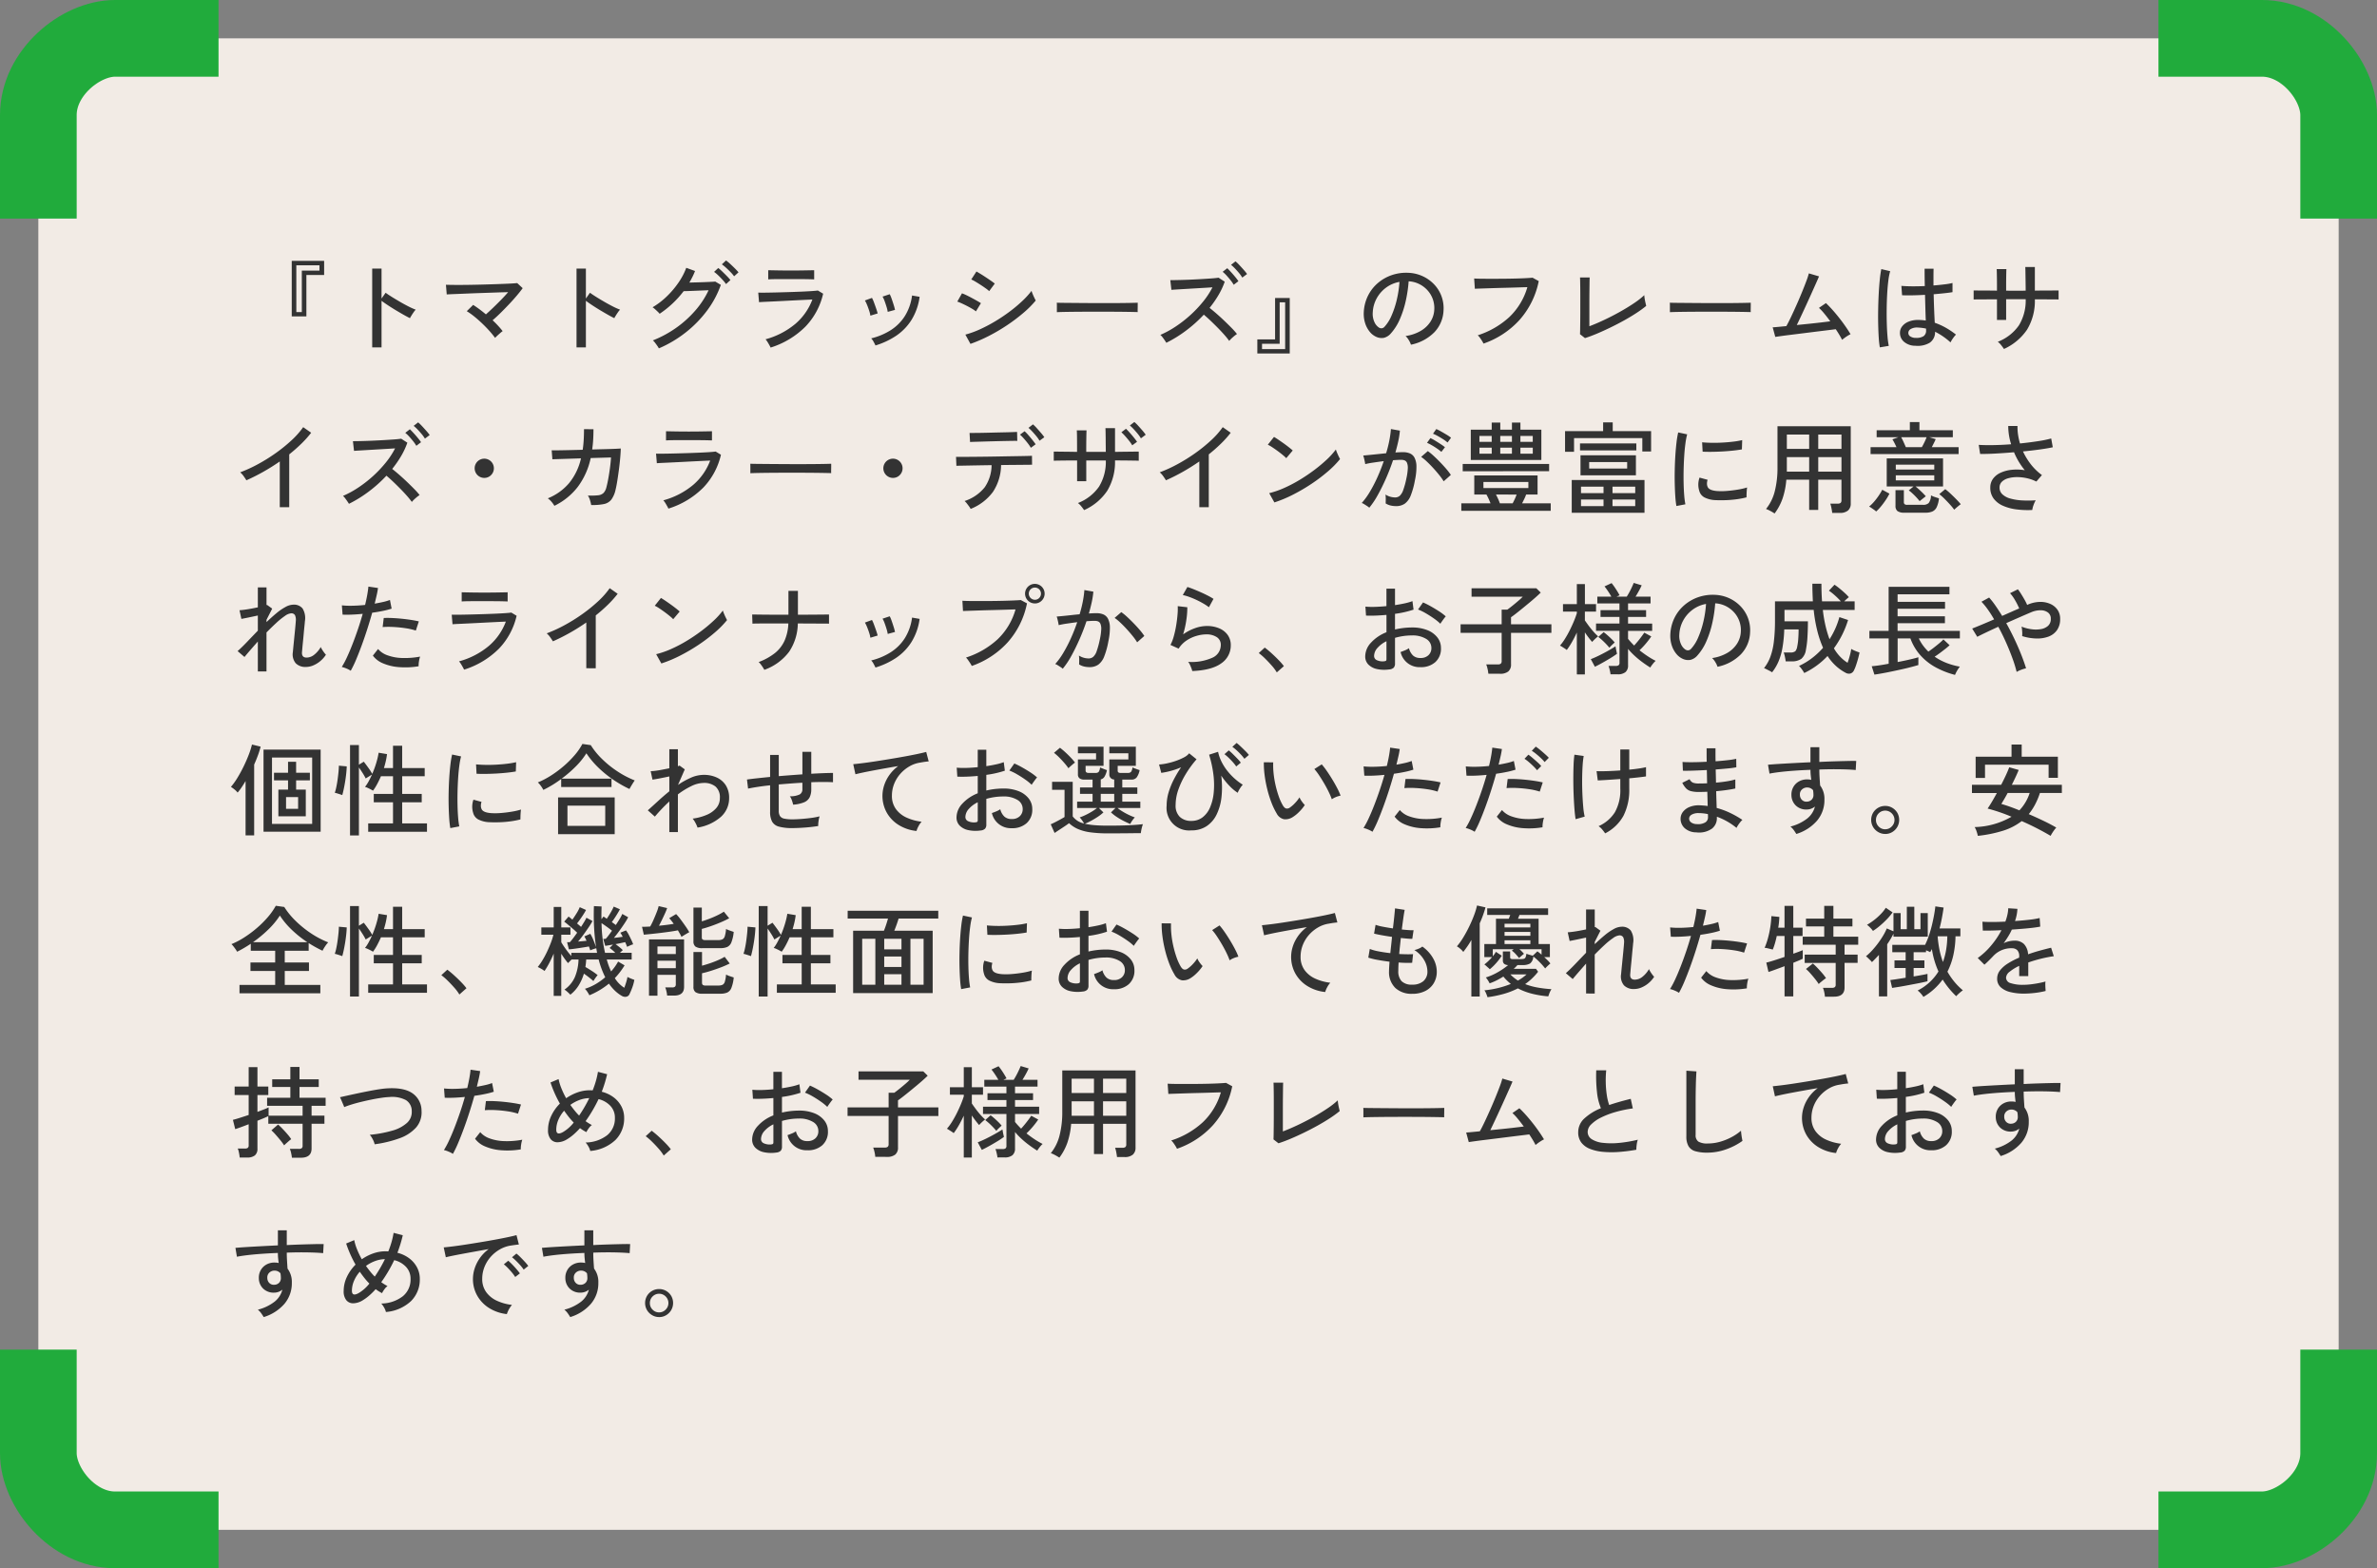
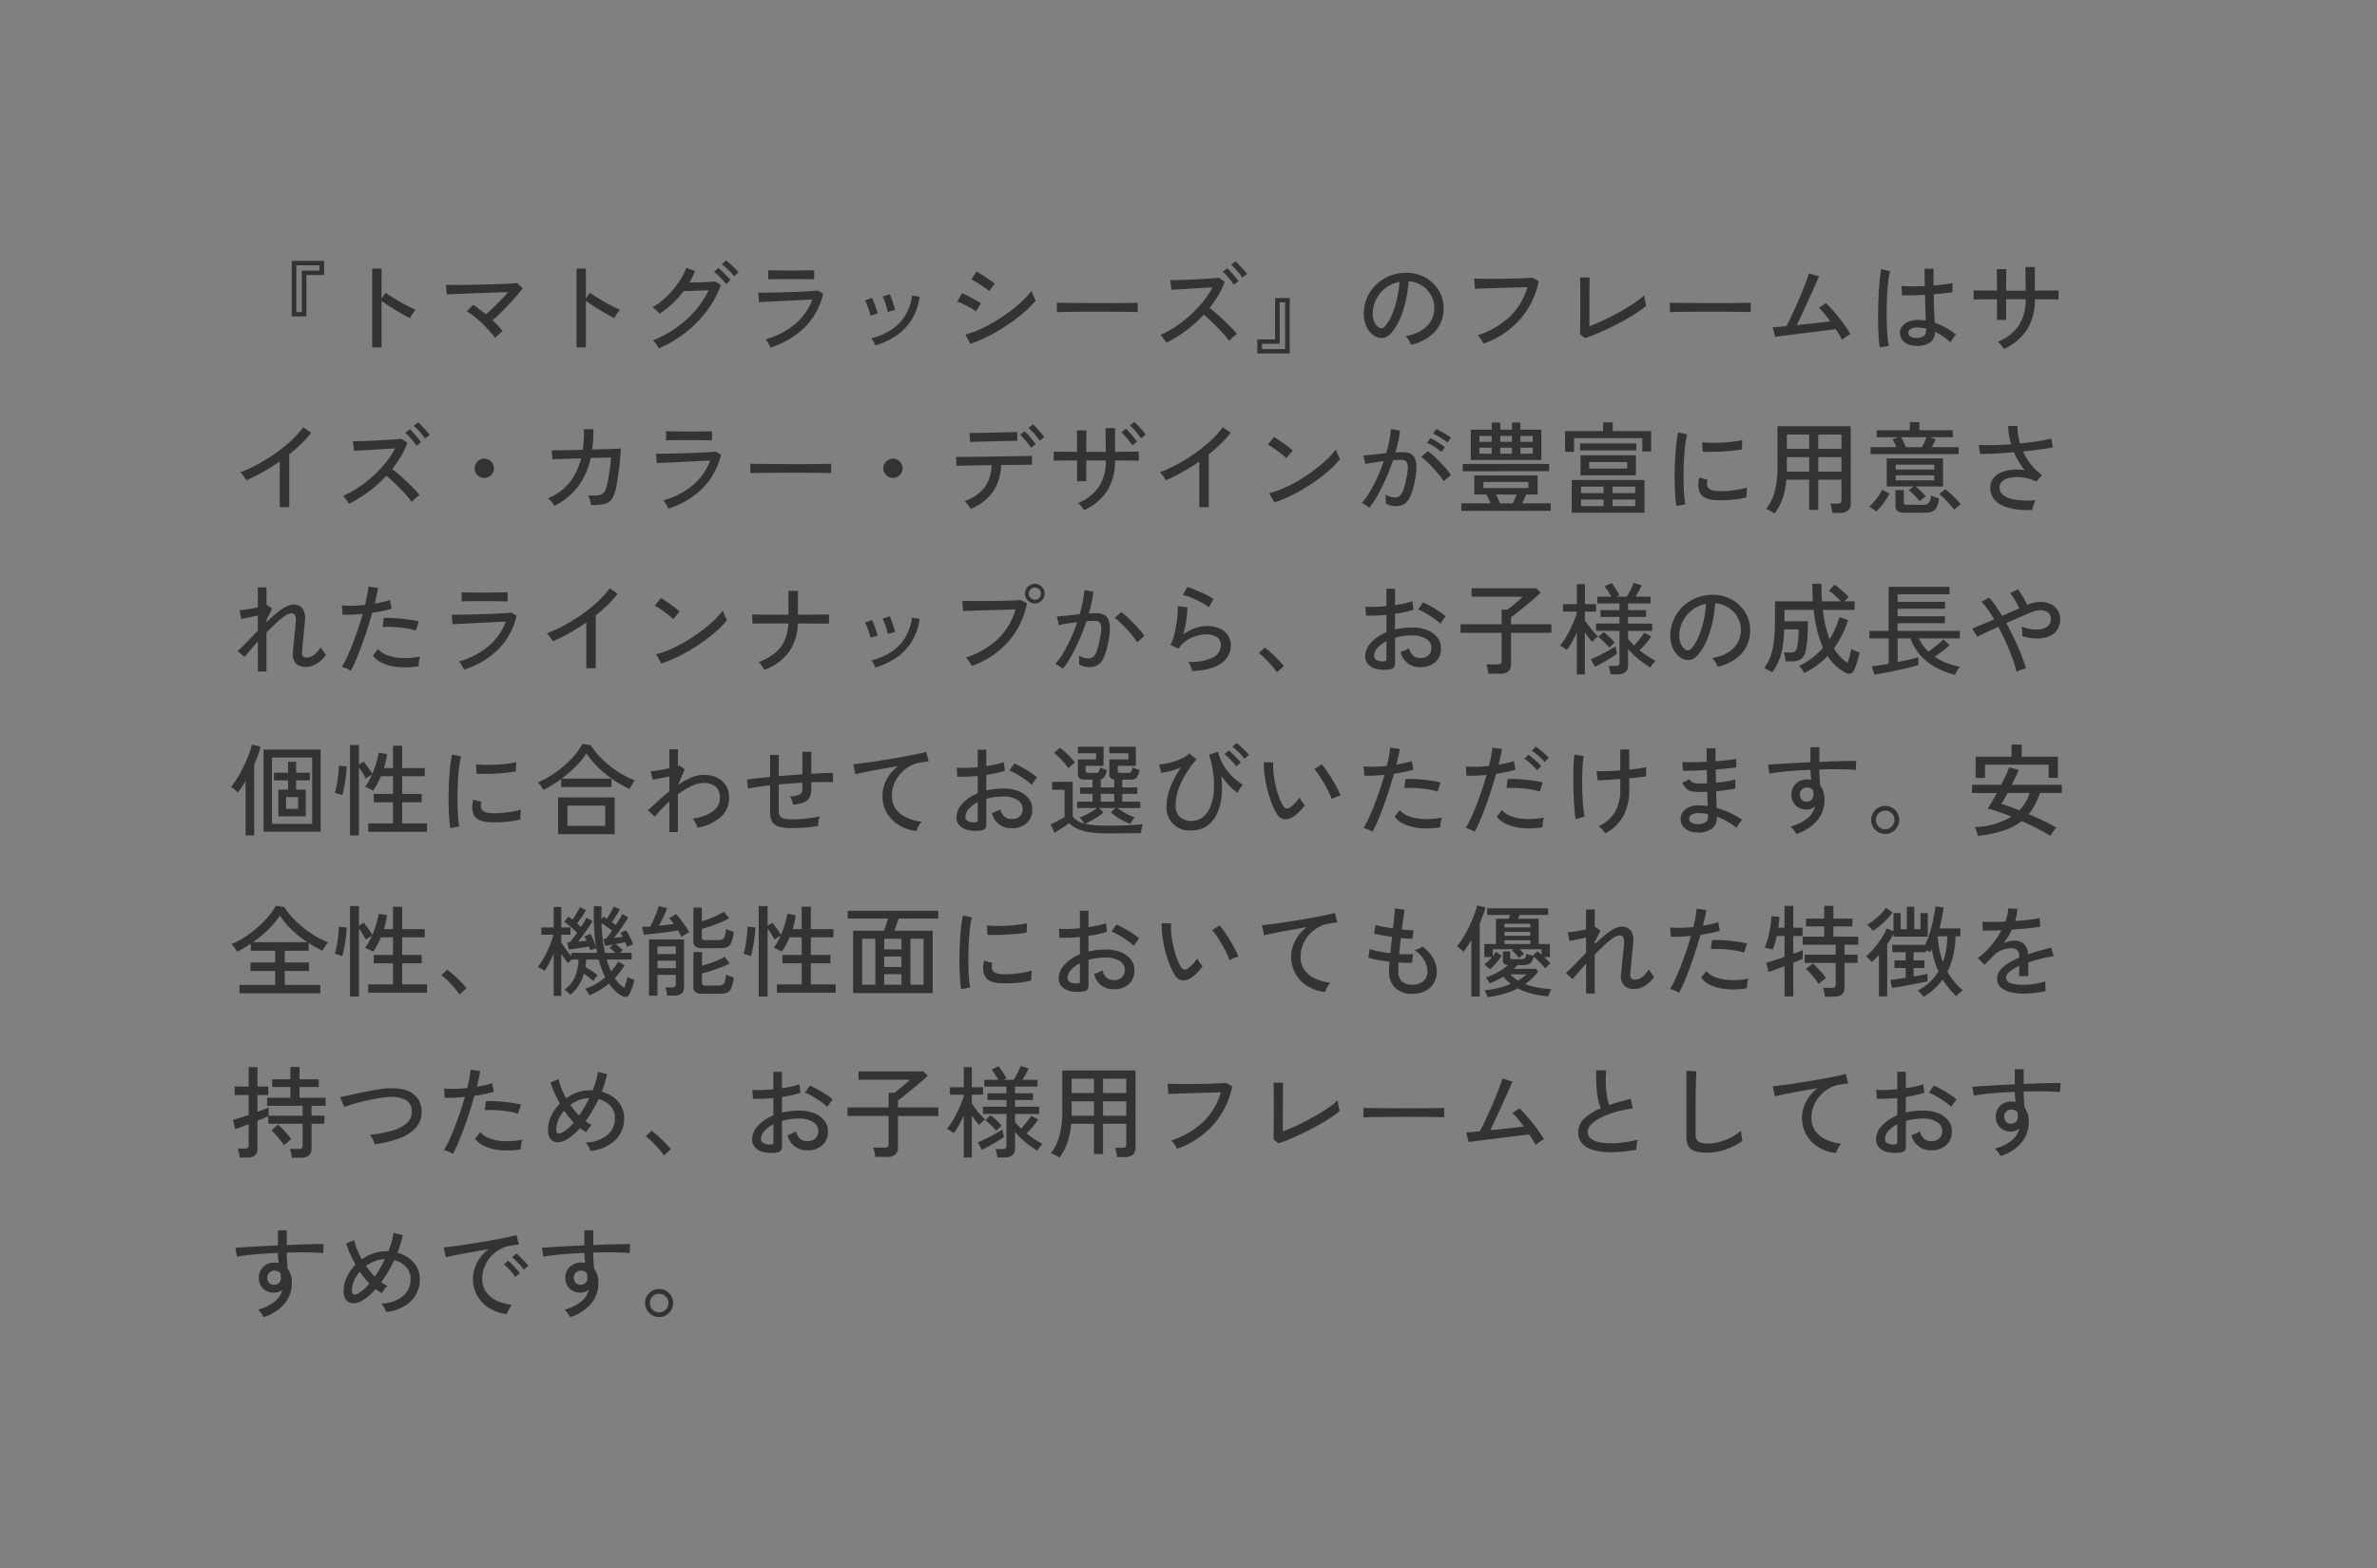
<svg xmlns="http://www.w3.org/2000/svg" width="620" height="409" viewBox="0 0 620 409">
  <rect x="0" y="0" width="620" height="409" fill="#808080" stroke="none" />
  <defs>
    <clipPath id="clip-path">
-       <rect id="長方形_3832" data-name="長方形 3832" width="57" height="57" transform="translate(593 1761)" fill="#fff" />
-     </clipPath>
+       </clipPath>
  </defs>
  <g id="グループ_5131" data-name="グループ 5131" transform="translate(-40 -1751)">
-     <rect id="長方形_3830" data-name="長方形 3830" width="600" height="389" rx="30" transform="translate(50 1761)" fill="#f2ebe5" />
    <path id="パス_1868" data-name="パス 1868" d="M16.094,22.512V8.03h8.45v3.692H19.916v10.79Zm1.2-1.118h1.43V10.578h4.6V9.2H17.29Zm19.786,9.2V10.058H39.52v7.8l1.066-1.508q.624.468,1.625,1.092t2.145,1.287q1.144.663,2.223,1.209a17.867,17.867,0,0,0,1.859.832,3.72,3.72,0,0,0-.52.624q-.312.442-.585.884t-.4.7q-.7-.338-1.69-.9t-2.067-1.209q-1.079-.65-2.041-1.287T39.52,18.456V30.6Zm32.058-2.47a23.794,23.794,0,0,0-1.508-1.846q-.884-.988-1.9-1.95t-2.041-1.794A17.07,17.07,0,0,0,61.75,21.16l1.664-1.638q.78.494,1.638,1.131t1.69,1.339q.858-.754,1.885-1.742T70.694,18.2q1.04-1.066,1.846-2-1.4.026-3.224.091t-3.783.13q-1.963.065-3.77.143t-3.2.13q-1.391.052-2.041.1l-.208-2.522q.806.026,2.3.039t3.354-.013q1.859-.026,3.835-.078t3.809-.117q1.833-.065,3.224-.13t2.067-.143l1.43,1.326q-.6.832-1.521,1.924T72.787,19.34q-1.105,1.17-2.21,2.262t-2.093,1.924A24.1,24.1,0,0,1,71.11,26.36a6.76,6.76,0,0,0-.624.494q-.39.338-.767.689T69.134,28.128ZM90.376,30.6V10.058H92.82v7.8l1.066-1.508q.624.468,1.625,1.092t2.145,1.287q1.144.663,2.223,1.209a17.867,17.867,0,0,0,1.859.832,3.72,3.72,0,0,0-.52.624q-.312.442-.585.884t-.4.7q-.7-.338-1.69-.9t-2.067-1.209q-1.079-.65-2.041-1.287T92.82,18.456V30.6Zm21.476.26a6.058,6.058,0,0,0-.416-.676q-.286-.416-.6-.819a3.365,3.365,0,0,0-.546-.585,28.893,28.893,0,0,0,6.032-3.25,27.9,27.9,0,0,0,5-4.5,22.51,22.51,0,0,0,3.5-5.33q-.806.026-1.781.065l-1.924.078q-.949.039-1.69.065t-1.105.026a25.987,25.987,0,0,1-6.266,5.9,4.986,4.986,0,0,0-.507-.546q-.351-.338-.715-.663a4.359,4.359,0,0,0-.624-.481,19.7,19.7,0,0,0,3.692-2.821,23.209,23.209,0,0,0,3.068-3.614A17.453,17.453,0,0,0,119,9.85l2.288.832a16.3,16.3,0,0,1-.663,1.508q-.377.754-.819,1.508.858-.026,1.911-.052t2.067-.065q1.014-.039,1.781-.078t1-.065l1.456.858a25.113,25.113,0,0,1-3.614,6.734,30.137,30.137,0,0,1-5.577,5.694A30.955,30.955,0,0,1,111.852,30.858Zm19.63-18.8a8.963,8.963,0,0,0-.936-1.1q-.572-.585-1.17-1.131a10.21,10.21,0,0,0-1.092-.884l1.092-1.014a11.293,11.293,0,0,1,1.066.884q.624.572,1.235,1.183t.949,1.027Zm-2.106,2.028a11.273,11.273,0,0,0-.91-1.118q-.546-.6-1.131-1.157a8.771,8.771,0,0,0-1.079-.9L127.348,9.9a12.02,12.02,0,0,1,1.04.91q.624.6,1.222,1.209a10.956,10.956,0,0,1,.91,1.027ZM141,30.65q-.1-.234-.338-.663t-.507-.858a3.857,3.857,0,0,0-.481-.637,20.393,20.393,0,0,0,7.787-4.03,15.445,15.445,0,0,0,4.433-6.344q-1.2.052-2.808.13t-3.341.169q-1.729.091-3.315.169t-2.769.13q-1.183.052-1.677.1l-.208-2.5q.624.026,1.846.013t2.808-.052q1.586-.039,3.263-.091t3.224-.117q1.547-.065,2.717-.143t1.69-.156l1.378.832a18.225,18.225,0,0,1-4.6,8.567A22.185,22.185,0,0,1,141,30.65Zm-.624-17.784V10.474q1.144.026,2.691.052t3.263.026q1.664,0,3.211-.026t2.821-.052v2.392q-1.3-.052-2.782-.065t-3.25-.013h-2.093q-1.1,0-2.119.013T140.374,12.866ZM168.35,30.1q-.156-.364-.494-.975a3.485,3.485,0,0,0-.624-.871,17.027,17.027,0,0,0,5.083-2.132,11.964,11.964,0,0,0,3.692-3.679,13.26,13.26,0,0,0,1.885-5.369l1.976.338A15.343,15.343,0,0,1,177.71,23.5a13.989,13.989,0,0,1-4,4.095A20.285,20.285,0,0,1,168.35,30.1Zm3.2-8.762a8.977,8.977,0,0,0-.312-1.313q-.234-.767-.507-1.508a6.459,6.459,0,0,0-.533-1.157l1.872-.624a7.816,7.816,0,0,1,.507,1.2q.273.78.52,1.573a13.5,13.5,0,0,1,.351,1.313Zm-4.524.988a8.184,8.184,0,0,0-.325-1.313q-.247-.767-.546-1.5a7.858,7.858,0,0,0-.559-1.144l1.846-.676a8.771,8.771,0,0,1,.52,1.183q.286.767.559,1.56t.4,1.313Zm26.1,7.358L191.8,27.27a24.187,24.187,0,0,0,3.887-1.417,39.892,39.892,0,0,0,3.978-2.106,44.122,44.122,0,0,0,3.744-2.522,37.4,37.4,0,0,0,3.237-2.717,21.8,21.8,0,0,0,2.418-2.652,6.333,6.333,0,0,0,.286.819q.208.507.442.988t.364.715a25.905,25.905,0,0,1-3.2,3.211,45.651,45.651,0,0,1-4.173,3.159,47.088,47.088,0,0,1-4.745,2.808A38.675,38.675,0,0,1,193.128,29.688Zm4.888-13.754a7.737,7.737,0,0,0-.871-.7q-.611-.442-1.352-.923t-1.4-.871a8.4,8.4,0,0,0-1.053-.546l1.352-2.08q.468.26,1.144.676t1.4.9q.728.481,1.326.9t.91.676Zm-3.458,5.278a7.267,7.267,0,0,0-.949-.65q-.611-.364-1.339-.741t-1.417-.689q-.689-.312-1.157-.468l1.222-2.158a12.119,12.119,0,0,1,1.222.52q.7.338,1.417.728t1.339.741q.624.351.962.585Zm21.112.208V19.678q0-.494-.026-.728.65.026,1.95.039t3.029.026l3.666.026q1.937.013,3.874.013t3.653-.013q1.716-.013,3.016-.039t1.924-.052v.572q0,.468-.013,1.053a7.189,7.189,0,0,0,.013.819q-.806-.026-2.392-.052t-3.627-.039q-2.041-.013-4.251-.013t-4.316.013q-2.106.013-3.809.039T215.67,21.42ZM244.218,29.4q-.156-.26-.429-.663t-.572-.793a3.477,3.477,0,0,0-.559-.6,25.351,25.351,0,0,0,4-2.184,31.913,31.913,0,0,0,3.822-2.977,31.419,31.419,0,0,0,3.315-3.5,21.192,21.192,0,0,0,2.457-3.744q-1.2.078-2.73.169l-3.081.182-2.847.169q-1.3.078-2.054.13l-.286-2.522q.624,0,1.9-.026T250,12.957q1.573-.065,3.146-.156t2.834-.182q1.261-.091,1.859-.195l1.612,1.04a19.459,19.459,0,0,1-1.638,3.51A27.958,27.958,0,0,1,255.5,20.3q.884.7,1.9,1.586t2,1.833q.988.949,1.846,1.82a18.385,18.385,0,0,1,1.4,1.573,9.659,9.659,0,0,0-1.053.819,8.569,8.569,0,0,0-.975.975,20.465,20.465,0,0,0-1.313-1.625q-.793-.9-1.729-1.846T255.71,23.6q-.936-.884-1.716-1.534a34.792,34.792,0,0,1-4.693,4.2A32.51,32.51,0,0,1,244.218,29.4ZM261.794,14.27a9.515,9.515,0,0,0-.819-1.183q-.507-.637-1.053-1.235a8.379,8.379,0,0,0-1.014-.962l1.2-.936q.39.364.962.988t1.118,1.287a12.615,12.615,0,0,1,.832,1.105ZM264.03,12.4a8.269,8.269,0,0,0-.832-1.17q-.52-.624-1.079-1.209a9.68,9.68,0,0,0-1.027-.949l1.17-.91a10.68,10.68,0,0,1,1,.962q.585.624,1.144,1.261a13.637,13.637,0,0,1,.871,1.079Zm3.926,19.786V28.518h4.628V17.728h3.822V32.184Zm1.222-1.144h6.032V18.846h-1.43V29.662h-4.6ZM308.022,29.9a5.122,5.122,0,0,0-.559-1.183,4.531,4.531,0,0,0-.845-1.079,10.877,10.877,0,0,0,3.978-1.352,7.478,7.478,0,0,0,2.535-2.418,6.286,6.286,0,0,0,.975-3.094,6.872,6.872,0,0,0-1.872-5.174,7.225,7.225,0,0,0-2.171-1.573,7.013,7.013,0,0,0-2.639-.663,35.123,35.123,0,0,1-.754,5.1,25.561,25.561,0,0,1-1.547,4.784,13.525,13.525,0,0,1-2.327,3.692,3.5,3.5,0,0,1-1.833,1.17,3.333,3.333,0,0,1-1.937-.234,4.607,4.607,0,0,1-1.768-1.365,6.694,6.694,0,0,1-1.2-2.275,8.112,8.112,0,0,1-.338-2.86,10.8,10.8,0,0,1,1.079-4.212,10.422,10.422,0,0,1,2.561-3.315,11.13,11.13,0,0,1,3.692-2.106,11.6,11.6,0,0,1,4.446-.585,9.809,9.809,0,0,1,3.536.858,9.66,9.66,0,0,1,2.938,2.054,8.964,8.964,0,0,1,2.548,6.89,8.681,8.681,0,0,1-2.418,5.72A11.835,11.835,0,0,1,308.022,29.9ZM299.7,25.45a1.158,1.158,0,0,0,.676.169,1.1,1.1,0,0,0,.754-.4,10.2,10.2,0,0,0,1.833-2.912,23.836,23.836,0,0,0,1.365-4.134,27.926,27.926,0,0,0,.7-4.654,8.3,8.3,0,0,0-3.51,1.508,8.634,8.634,0,0,0-2.444,2.808,8.406,8.406,0,0,0-1.014,3.64,5.123,5.123,0,0,0,.416,2.483A3.332,3.332,0,0,0,299.7,25.45Zm27.248,4.16a6.5,6.5,0,0,0-.364-.663q-.26-.429-.572-.858a3.331,3.331,0,0,0-.572-.637,22.184,22.184,0,0,0,8.255-4.771,17.45,17.45,0,0,0,4.693-7.787q-1.144.026-2.7.078t-3.237.091q-1.677.039-3.237.091l-2.756.091q-1.2.039-1.768.065l-.182-2.678q.676.052,1.872.065t2.717.013q1.521,0,3.12-.013t3.094-.052q1.5-.039,2.665-.1t1.768-.117l1.612.884a21.6,21.6,0,0,1-5.044,10.166A22.638,22.638,0,0,1,326.95,29.61Zm26.468-1.43-1.3-1.014q.026-.338.039-1.287t.026-2.21q.013-1.261.013-2.548V16.9q0-1.014-.013-1.976t-.026-1.651q-.013-.689-.039-.9h2.522q-.026.494-.039,1.586t-.026,2.366q-.013,1.274-.013,2.366v6.4q1.794-.676,3.861-1.651t4.069-2.093q2-1.118,3.679-2.249a21.155,21.155,0,0,0,2.717-2.119,6.261,6.261,0,0,0,.091.871q.091.585.221,1.131t.182.806a28.739,28.739,0,0,1-2.483,1.807q-1.443.949-3.146,1.9t-3.51,1.833q-1.807.884-3.549,1.625T353.418,28.18Zm22.152-6.76V19.678q0-.494-.026-.728.65.026,1.95.039t3.029.026l3.666.026q1.937.013,3.874.013t3.653-.013q1.716-.013,3.016-.039t1.924-.052v.572q0,.468-.013,1.053a7.189,7.189,0,0,0,.013.819q-.806-.026-2.392-.052t-3.627-.039q-2.041-.013-4.251-.013t-4.316.013q-2.106.013-3.809.039T375.57,21.42Zm44.9,7.2q-.26-.546-.689-1.261t-.949-1.495q-.6.078-1.885.234t-2.964.364q-1.677.208-3.432.429t-3.341.416q-1.586.195-2.7.351t-1.456.208l-.676-2.5q.286,0,1.248-.091l2.314-.221q.546-.962,1.235-2.418t1.43-3.12q.741-1.664,1.4-3.276t1.144-2.912a20.926,20.926,0,0,0,.663-2.028l2.652.78q-.234.572-.728,1.677t-1.131,2.522q-.637,1.417-1.339,2.951t-1.378,2.977q-.676,1.443-1.222,2.561,1.586-.156,3.211-.325t3.068-.338q1.443-.169,2.457-.3-.806-1.092-1.586-2.041A12.49,12.49,0,0,0,414.44,20.3l1.82-1.248q.78.728,1.664,1.716t1.768,2.106q.884,1.118,1.651,2.223t1.339,2.067a6.883,6.883,0,0,0-.728.4q-.442.273-.845.572T420.472,28.622Zm19.162,1.56a4.524,4.524,0,0,1-2.99-1.027,2.991,2.991,0,0,1-1.066-2.379,2.694,2.694,0,0,1,.559-1.638,3.93,3.93,0,0,1,1.625-1.222,6.383,6.383,0,0,1,2.574-.468,12.326,12.326,0,0,1,1.976.156q-.052-1.248-.1-2.951t-.1-3.757q-1.69.1-3.289.13T436.124,17l-.182-2.444q1.014.1,2.665.117t3.445-.065q-.026-1.066-.039-2.21T442,10.084h2.34q-.026,1.092-.026,2.2v2.171q1.612-.13,2.964-.3a14.986,14.986,0,0,0,2-.351v2.392q-.728.13-2.041.273t-2.873.273q.052,2.236.13,4.147t.156,3.289a17.556,17.556,0,0,1,2.808,1.261,20.6,20.6,0,0,1,2.73,1.833,4.076,4.076,0,0,0-.494.559,9.977,9.977,0,0,0-.572.819,5.735,5.735,0,0,0-.364.65,17.733,17.733,0,0,0-4.03-2.782,3.29,3.29,0,0,1-1.417,2.886A6.171,6.171,0,0,1,439.634,30.182Zm-9.308.416a22.994,22.994,0,0,1-.286-2.548q-.1-1.56-.143-3.5t0-3.991q.039-2.054.143-4.017t.273-3.614a26.166,26.166,0,0,1,.4-2.743l2.314.546a15.375,15.375,0,0,0-.481,2.47q-.195,1.534-.3,3.406t-.13,3.848q-.026,1.976.026,3.848t.182,3.406a20.366,20.366,0,0,0,.338,2.5Zm9.464-2.47a3.41,3.41,0,0,0,1.95-.455,1.725,1.725,0,0,0,.65-1.521V25.71a9.622,9.622,0,0,0-1.092-.195q-.546-.065-1.092-.091a3.252,3.252,0,0,0-1.794.377,1.169,1.169,0,0,0-.65,1,1.056,1.056,0,0,0,.52.949A2.622,2.622,0,0,0,439.79,28.128ZM462.7,31.014q-.234-.364-.728-.988a4.2,4.2,0,0,0-.884-.884,11.9,11.9,0,0,0,5.512-4.29,12.416,12.416,0,0,0,1.768-6.812h-5.1v5.408h-2.392V18.066q-1.352,0-2.652.013T456,18.092q-.923,0-1.209.026V15.752q.208,0,1.131.013t2.236.013q1.313,0,2.717.026V14.192q0-.884-.013-1.716t-.026-1.456q-.013-.624-.039-.832h2.548q-.026.182-.039.819t-.026,1.482q-.013.845-.013,1.729V15.8q.832.026,1.482.026h2.08q.676,0,1.534-.026,0-.6-.013-1.495t-.026-1.846q-.013-.949-.026-1.729t-.039-1.092h2.5V15.8q1.352-.026,2.652-.026t2.262-.013q.962-.013,1.274-.013v2.366q-.286-.026-1.248-.026t-2.262-.013q-1.3-.013-2.678-.013a14.447,14.447,0,0,1-2.028,7.9A14.425,14.425,0,0,1,462.7,31.014ZM12.974,72.286V60.352q-2.132,1.482-4.355,2.73T4.264,65.266q-.26-.442-.715-1.079a5.226,5.226,0,0,0-.9-1,36.07,36.07,0,0,0,4.576-2.093,44.719,44.719,0,0,0,4.667-2.9,40.147,40.147,0,0,0,4.147-3.354,21.422,21.422,0,0,0,3.042-3.432l2.08,1.456a26.962,26.962,0,0,1-2.587,2.886q-1.469,1.43-3.133,2.756v13.78ZM31.018,71.4q-.156-.26-.429-.663t-.572-.793a3.476,3.476,0,0,0-.559-.6,25.352,25.352,0,0,0,4-2.184,31.914,31.914,0,0,0,3.822-2.977,31.418,31.418,0,0,0,3.315-3.5,21.191,21.191,0,0,0,2.457-3.744q-1.2.078-2.73.169l-3.081.182-2.847.169q-1.3.078-2.054.13l-.286-2.522q.624,0,1.9-.026t2.847-.091q1.573-.065,3.146-.156t2.834-.182q1.261-.091,1.859-.195l1.612,1.04a19.46,19.46,0,0,1-1.638,3.51A27.959,27.959,0,0,1,42.3,62.3q.884.7,1.9,1.586t2,1.833q.988.949,1.846,1.82a18.388,18.388,0,0,1,1.4,1.573,9.655,9.655,0,0,0-1.053.819,8.568,8.568,0,0,0-.975.975,20.468,20.468,0,0,0-1.313-1.625q-.793-.9-1.729-1.846T42.51,65.6q-.936-.884-1.716-1.534a34.79,34.79,0,0,1-4.693,4.2A32.51,32.51,0,0,1,31.018,71.4ZM48.594,56.27a9.512,9.512,0,0,0-.819-1.183q-.507-.637-1.053-1.235a8.379,8.379,0,0,0-1.014-.962l1.2-.936q.39.364.962.988t1.118,1.287a12.618,12.618,0,0,1,.832,1.1ZM50.83,54.4A8.272,8.272,0,0,0,50,53.228q-.52-.624-1.079-1.209a9.676,9.676,0,0,0-1.027-.949l1.17-.91a10.683,10.683,0,0,1,1,.962q.585.624,1.144,1.261a13.632,13.632,0,0,1,.871,1.079ZM66.3,64.642a2.508,2.508,0,1,1,1.794-.741A2.428,2.428,0,0,1,66.3,64.642Zm18.3,7.28a6.071,6.071,0,0,0-.728-1.027,5.067,5.067,0,0,0-.988-.923,14.3,14.3,0,0,0,5.538-3.952,15.583,15.583,0,0,0,3.12-6.474l-7.462.234L83.9,57.44q.234.026,1.417.013T88.27,57.4q1.768-.039,3.718-.091.182-1.222.26-2.561t.078-2.821l2.47.026q0,1.43-.078,2.743t-.26,2.535q1.872-.052,3.484-.091t2.691-.091q1.079-.052,1.287-.078-.026,1.04-.156,2.522t-.338,3.055q-.208,1.573-.429,2.938t-.429,2.2A6.778,6.778,0,0,1,99.45,70.31a3.294,3.294,0,0,1-1.95,1.157,15.134,15.134,0,0,1-3.3.247,9.879,9.879,0,0,0-.3-1.235,4.416,4.416,0,0,0-.559-1.235,18.277,18.277,0,0,0,2.639-.065,2.39,2.39,0,0,0,1.443-.611,3.236,3.236,0,0,0,.754-1.508q.234-.858.481-2.2t.442-2.821q.195-1.482.273-2.73l-5.3.156A19.181,19.181,0,0,1,90.688,67,17.147,17.147,0,0,1,84.6,71.922Zm29.744.728q-.1-.234-.338-.663t-.507-.858a3.857,3.857,0,0,0-.481-.637,20.393,20.393,0,0,0,7.787-4.03,15.445,15.445,0,0,0,4.433-6.344q-1.2.052-2.808.13t-3.341.169q-1.729.091-3.315.169t-2.769.13q-1.183.052-1.677.1l-.208-2.5q.624.026,1.846.013t2.808-.052q1.586-.039,3.263-.091t3.224-.117q1.547-.065,2.717-.143t1.69-.156l1.378.832a18.225,18.225,0,0,1-4.6,8.567A22.185,22.185,0,0,1,114.348,72.65Zm-.624-17.784V52.474q1.144.026,2.691.052t3.263.026q1.664,0,3.211-.026t2.821-.052v2.392q-1.3-.052-2.782-.065t-3.25-.013h-2.093q-1.105,0-2.119.013T113.724,54.866Zm22,8.554V61.678q0-.494-.026-.728.65.026,1.95.039t3.029.026l3.666.026q1.937.013,3.874.013t3.653-.013q1.716-.013,3.016-.039t1.924-.052v.572q0,.468-.013,1.053a7.189,7.189,0,0,0,.013.819q-.806-.026-2.392-.052t-3.627-.039q-2.041-.013-4.251-.013t-4.316.013q-2.106.013-3.809.039T135.72,63.42Zm37.18,1.222a2.508,2.508,0,1,1,1.794-.741A2.428,2.428,0,0,1,172.9,64.642Zm20.28,8.086a5.328,5.328,0,0,0-.429-.676q-.3-.416-.611-.806a3.537,3.537,0,0,0-.546-.572,11.114,11.114,0,0,0,5.252-3.588,10.325,10.325,0,0,0,1.794-5.772l-3.185.052q-1.547.026-2.808.052t-2.106.039q-.845.013-1.079.039l-.1-2.34h1.326q1.118,0,2.834-.013t3.718-.039q2-.026,4.017-.065t3.731-.065q1.716-.026,2.847-.052t1.339-.052l.026,2.34q-.26,0-1.43.013t-2.912.026q-1.742.013-3.744.039A12.945,12.945,0,0,1,199,68.282,13.323,13.323,0,0,1,193.18,72.728Zm-.156-17.446-.13-2.366h1.131q.923,0,2.262-.026t2.821-.065q1.482-.039,2.821-.065t2.262-.065q.923-.039,1.1-.039l.052,2.34q-.234-.026-1.157-.013t-2.236.039q-1.313.026-2.756.065t-2.769.078l-2.249.065Q193.258,55.256,193.024,55.282Zm15.86,1.508a10.251,10.251,0,0,0-.819-1.2q-.507-.65-1.04-1.248a11.787,11.787,0,0,0-.975-.988l1.2-.884a10.733,10.733,0,0,1,.962.988q.572.65,1.1,1.313t.819,1.1Zm2.262-1.846a8.854,8.854,0,0,0-.832-1.183q-.52-.637-1.066-1.222a10.68,10.68,0,0,0-.988-.949l1.17-.91a9.22,9.22,0,0,1,.988.975q.572.637,1.131,1.287a10.612,10.612,0,0,1,.845,1.092Zm11.622,18.1a11.973,11.973,0,0,0-.728-.975,4.3,4.3,0,0,0-.884-.871,11.9,11.9,0,0,0,5.512-4.29,12.416,12.416,0,0,0,1.768-6.812h-5.1V65.5h-2.392V60.092q-1.482,0-2.743.013t-2.145.026q-.884.013-1.2.039V57.778q.234,0,1.1.013t2.171.026q1.3.013,2.808.039,0-2.236-.013-3.718t-.065-1.9h2.548q-.026.39-.052,1.924t-.026,3.692h5.1q0-.6-.013-1.495T228.4,54.5q-.013-.962-.026-1.742t-.039-1.092h2.5v6.188q1.482-.026,2.756-.039t2.184-.026q.91-.013,1.248-.013V60.17q-.338-.026-1.235-.039T233.6,60.1q-1.287-.013-2.769-.013a14.514,14.514,0,0,1-2.028,7.917A14.216,14.216,0,0,1,222.768,73.04Zm12.558-16.9a9.511,9.511,0,0,0-.819-1.183q-.507-.637-1.04-1.235a11.787,11.787,0,0,0-.975-.988l1.2-.91q.39.364.962,1t1.105,1.3q.533.663.819,1.1Zm2.262-1.82a8.854,8.854,0,0,0-.832-1.183q-.52-.637-1.066-1.222a10.681,10.681,0,0,0-.988-.949l1.17-.91a9.783,9.783,0,0,1,.988.962q.572.624,1.131,1.274a10.613,10.613,0,0,1,.845,1.092Zm15.236,17.966V60.352q-2.132,1.482-4.355,2.73t-4.355,2.184q-.26-.442-.715-1.079a5.226,5.226,0,0,0-.9-1,36.069,36.069,0,0,0,4.576-2.093,44.72,44.72,0,0,0,4.667-2.9,40.148,40.148,0,0,0,4.147-3.354,21.421,21.421,0,0,0,3.042-3.432l2.08,1.456a26.961,26.961,0,0,1-2.587,2.886q-1.469,1.43-3.133,2.756v13.78ZM272.4,71.038,271.05,68.62a22.681,22.681,0,0,0,3.874-1.339,36.258,36.258,0,0,0,4.017-2.093,44.943,44.943,0,0,0,3.809-2.561,39.051,39.051,0,0,0,3.289-2.743,19.688,19.688,0,0,0,2.4-2.652,7.348,7.348,0,0,0,.286.793q.208.507.442.988t.364.715a24.971,24.971,0,0,1-3.172,3.224,43.016,43.016,0,0,1-4.238,3.211,47.5,47.5,0,0,1-4.81,2.821A33.35,33.35,0,0,1,272.4,71.038ZM275.5,59.494a9.6,9.6,0,0,0-.9-.819q-.611-.507-1.339-1.04t-1.417-.988a8.409,8.409,0,0,0-1.157-.663l1.612-2.028q.468.26,1.157.728t1.417.988q.728.52,1.352,1.014t.962.806Zm21.658,12.922a3.865,3.865,0,0,0-.546-.416q-.39-.26-.793-.507a2.312,2.312,0,0,0-.637-.3,18.339,18.339,0,0,0,2.106-2.9,36.875,36.875,0,0,0,1.976-3.8q.936-2.067,1.664-4.225-1.4.182-2.717.377a21.368,21.368,0,0,0-2.119.4q-.026-.234-.117-.689t-.208-.91a5,5,0,0,0-.2-.637q.91-.078,2.574-.247t3.406-.351a31.763,31.763,0,0,0,.832-3.3A26.081,26.081,0,0,0,302.8,51.9l2.34.416a20.983,20.983,0,0,1-.416,2.717q-.312,1.443-.754,2.977,1.222-.078,2-.078a4.535,4.535,0,0,1,1.781.325,2.461,2.461,0,0,1,1.209,1.131,5.086,5.086,0,0,1,.494,2.236,15.959,15.959,0,0,1-.39,3.614,20.862,20.862,0,0,1-1.079,3.952,4.814,4.814,0,0,1-1.534,2.145,3.888,3.888,0,0,1-2.327.663,6.225,6.225,0,0,1-1.4-.156,4.243,4.243,0,0,1-1.3-.546q.026-.468.026-1.17a6.811,6.811,0,0,0-.078-1.144,4.742,4.742,0,0,0,2.522.754,1.8,1.8,0,0,0,1.2-.416,3.693,3.693,0,0,0,.91-1.5,20.9,20.9,0,0,0,.832-3.055,15.263,15.263,0,0,0,.364-2.574,3.48,3.48,0,0,0-.2-1.456,1.161,1.161,0,0,0-.611-.65,2.44,2.44,0,0,0-.91-.156q-.416,0-.962.026t-1.17.078q-.806,2.418-1.846,4.771t-2.145,4.329A21.208,21.208,0,0,1,297.154,72.416Zm19.4-6.89a14.46,14.46,0,0,0-1.157-1.625q-.741-.923-1.6-1.859t-1.677-1.7a11.677,11.677,0,0,0-1.443-1.183l1.742-1.508a14.361,14.361,0,0,1,1.521,1.248q.845.78,1.716,1.677t1.612,1.768a14.5,14.5,0,0,1,1.157,1.521Zm-.6-7.67a11.53,11.53,0,0,0-1.131-.871q-.663-.455-1.365-.858a12.269,12.269,0,0,0-1.248-.637l.884-1.222a9.787,9.787,0,0,1,1.222.65q.728.442,1.443.91t1.131.806Zm1.612-2.444a9.336,9.336,0,0,0-1.157-.858q-.689-.442-1.391-.832a9.851,9.851,0,0,0-1.248-.6l.858-1.222a12.736,12.736,0,0,1,1.235.624q.741.416,1.469.858a10.545,10.545,0,0,1,1.144.78Zm6.058,4.55v-7.9h5.46V50.212h2.236v1.846h3.042V50.212h2.21v1.846h5.46v7.9Zm-2.47,13.26v-1.95h7.618q-.234-.6-.507-1.2t-.559-1.092h-3.172V63.992h16.51v4.992h-2.99a9.228,9.228,0,0,1-.468,1.131q-.286.585-.572,1.157h7.462v1.95Zm.364-10.322V61h22.542v1.9Zm5.408,4.394H338.65V65.708H326.924Zm4.29,3.978h3.328q.286-.52.559-1.118t.481-1.17H330.2q.286.546.559,1.144A11.594,11.594,0,0,1,331.214,71.272Zm5.356-12.948h3.224v-1.56H336.57Zm-10.686,0h3.2v-1.56h-3.2ZM336.57,55.23h3.224V53.7H336.57Zm-10.686,0h3.2V53.7h-3.2Zm5.434,3.094h3.042v-1.56h-3.042Zm0-3.094h3.042V53.7h-3.042ZM349.96,73.742V65.188h18.98v8.554Zm2.288-9.776V58.74H366.7v5.226Zm-4.03-6.136V52.448h9.932V50.16h2.5v2.288h10.01v5.3h-2.288V54.268h-17.81V57.83Zm3.9-.364v-1.82h14.69v1.82ZM354.51,62.2h9.906v-1.69H354.51Zm6.084,9.8h5.928V70.284h-5.928Zm-8.216,0h5.876V70.284h-5.876Zm8.216-3.38h5.928V66.93h-5.928Zm-8.216,0h5.876V66.93h-5.876Zm24.882,3.354a23.967,23.967,0,0,1-.286-2.509q-.1-1.495-.143-3.276t0-3.679q.039-1.9.156-3.718t.3-3.367a23.408,23.408,0,0,1,.442-2.639l2.34.494a18.208,18.208,0,0,0-.455,2.4q-.2,1.469-.312,3.224t-.156,3.614q-.039,1.859,0,3.588t.156,3.133a19.966,19.966,0,0,0,.3,2.288Zm10.218-1.534a6.933,6.933,0,0,1-2.86-.689,2.713,2.713,0,0,1-1.4-1.755,5.427,5.427,0,0,1,.078-3.432l2.106.572a3.2,3.2,0,0,0-.169,1.053,1.989,1.989,0,0,0,.2.845q.416.884,2.5,1.04a17.672,17.672,0,0,0,2.6-.039q1.43-.117,2.808-.351a17.929,17.929,0,0,0,2.366-.546,6.929,6.929,0,0,0-.091.767q-.039.507-.052,1.014t-.013.793a21.675,21.675,0,0,1-2.743.52q-1.443.182-2.808.221T387.478,70.44ZM384.1,57.8l-.13-2.444q.962.1,2.34.13t2.886-.052q1.508-.078,2.886-.247a20.8,20.8,0,0,0,2.34-.4l-.078,2.418q-1.014.182-2.366.325t-2.808.221q-1.456.078-2.782.091T384.1,57.8Zm18.772,16.12a12.344,12.344,0,0,0-1.118-.663,6.915,6.915,0,0,0-1.118-.507,11.951,11.951,0,0,0,2.275-4.589,24.715,24.715,0,0,0,.715-6.305V51.174h19.11V71.3a2.349,2.349,0,0,1-.7,1.833,3.176,3.176,0,0,1-2.184.637H417.9q-.052-.52-.2-1.261a7.487,7.487,0,0,0-.3-1.157h1.924a1.166,1.166,0,0,0,.767-.195.887.887,0,0,0,.221-.689V65.11h-6.058v7.878h-2.366V65.11h-5.954a20.271,20.271,0,0,1-.962,4.849A14.442,14.442,0,0,1,402.87,73.924ZM414.258,63h6.058v-3.77h-6.058Zm0-5.928h6.058V53.332h-6.058ZM406.068,63h5.824v-3.77h-5.824Zm0-5.928h5.824V53.332h-5.824ZM440.7,70.7q-.338-.442-.832-.975T438.841,68.7a9.685,9.685,0,0,0-.975-.806l1.248-1.014H432.12V59.546h14.69v7.332h-7.176q.65.52,1.443,1.274a17.426,17.426,0,0,1,1.235,1.274ZM427.908,58.428V56.634h6.76q-.26-.572-.546-1.131t-.52-.923l1.56-.546h-5.668v-1.82h8.658V50.082h2.5v2.132h8.71v1.82h-6.11l1.638.494a8.48,8.48,0,0,1-.429.949q-.3.585-.585,1.157h6.994v1.794Zm8.866,15.288a3.045,3.045,0,0,1-1.846-.416,1.664,1.664,0,0,1-.52-1.378V67.84h2.184v3.094a.735.735,0,0,0,.182.559,1.169,1.169,0,0,0,.754.169h4.082a1.986,1.986,0,0,0,1.456-.468,3.387,3.387,0,0,0,.6-2,5.024,5.024,0,0,0,1,.429q.663.221,1.079.351a6.849,6.849,0,0,1-.611,2.34,2.311,2.311,0,0,1-1.144,1.105,4.554,4.554,0,0,1-1.755.3Zm.338-17.082h4.16q.338-.572.7-1.326a12.668,12.668,0,0,0,.546-1.274h-6.63a13.845,13.845,0,0,1,.624,1.248Q436.852,56.036,437.112,56.634Zm-2.626,8.658h10.036V63.966H434.486Zm0-2.834h10.036V61.184H434.486ZM429.364,73.4a4.5,4.5,0,0,0-.546-.442q-.364-.26-.728-.507a3.022,3.022,0,0,0-.572-.325,10.1,10.1,0,0,0,1.313-1.287,16.6,16.6,0,0,0,1.222-1.6,13.909,13.909,0,0,0,.9-1.508l1.872,1.014a12.422,12.422,0,0,1-.936,1.625,20.942,20.942,0,0,1-1.274,1.716A10.984,10.984,0,0,1,429.364,73.4Zm20.358-.468a14.337,14.337,0,0,0-1.053-1.287q-.689-.767-1.456-1.534a13.375,13.375,0,0,0-1.391-1.235l1.56-1.3a15.092,15.092,0,0,1,1.365,1.157q.793.741,1.534,1.5t1.157,1.274a5.97,5.97,0,0,0-.559.416q-.351.286-.676.572T449.722,72.936Zm20.358.078a23.127,23.127,0,0,1-4.134-.156,12.528,12.528,0,0,1-3.51-.949,6.072,6.072,0,0,1-2.418-1.859,4.649,4.649,0,0,1-.884-2.886,3.785,3.785,0,0,1,.715-2.3,5.009,5.009,0,0,1,1.963-1.56,9.13,9.13,0,0,1,2.873-.767,12.9,12.9,0,0,1,3.445.1,18.454,18.454,0,0,1-2.808-4.68q-2.47.208-4.823.338t-4.017.1l-.364-2.366q1.534.1,3.77.065t4.68-.221a15.927,15.927,0,0,1-.754-4.758h2.418a13.333,13.333,0,0,0,.143,2.262,16.657,16.657,0,0,0,.507,2.288q2.522-.26,4.706-.6a28.34,28.34,0,0,0,3.432-.7l.416,2.288q-1.274.286-3.341.572t-4.433.52a17.407,17.407,0,0,0,2.067,3.38,14.337,14.337,0,0,0,2.873,2.782l-1.456,1.69a10.625,10.625,0,0,0-2.522-.884,11.679,11.679,0,0,0-2.587-.273,8.342,8.342,0,0,0-2.275.312,3.716,3.716,0,0,0-1.612.9,2.044,2.044,0,0,0-.6,1.508,2.354,2.354,0,0,0,.754,1.781,4.925,4.925,0,0,0,2.067,1.092,14.086,14.086,0,0,0,3.016.481,27.885,27.885,0,0,0,3.6-.026,6.319,6.319,0,0,0-.585,1.274A6.048,6.048,0,0,0,470.08,73.014ZM7.254,115.118v-7.8q-1.066,1.2-1.976,2.249T3.77,111.348l-1.794-1.534q1.066-.936,2.431-2.366t2.847-2.964v-3.952q-1.2.26-2.392.507t-1.9.377L2.47,99.154q.494-.026,1.287-.13t1.716-.273q.923-.169,1.781-.351V93.2H9.516v4.628a.4.4,0,0,1,.156-.052L11,98.738,9.516,101.65v.6q1.3-1.248,2.548-2.288a14.358,14.358,0,0,1,2.392-1.651A4.453,4.453,0,0,1,16.51,97.7a2.9,2.9,0,0,1,2.405.988,4.833,4.833,0,0,1,.611,3.354q-.026.416-.117,1.274t-.182,1.9q-.091,1.04-.195,2.054t-.169,1.768q-.065.754-.091,1.014-.13,1.456,1.2,1.456a3.216,3.216,0,0,0,2.054-.806,6.869,6.869,0,0,0,1.638-1.95,4.661,4.661,0,0,0,.351.663q.247.4.52.767a5.456,5.456,0,0,0,.481.572,7.239,7.239,0,0,1-1.469,1.664,7.109,7.109,0,0,1-1.846,1.131,4.923,4.923,0,0,1-1.885.4,3.514,3.514,0,0,1-2.678-.962,3.611,3.611,0,0,1-.754-2.886q.026-.26.1-1.053t.182-1.833q.1-1.04.208-2.106t.182-1.911q.078-.845.1-1.235a2.914,2.914,0,0,0-.221-1.534,1.086,1.086,0,0,0-1.027-.468,3.278,3.278,0,0,0-1.6.689,18.958,18.958,0,0,0-2.262,1.833q-1.235,1.144-2.535,2.47v10.166Zm24.232-.182a6.386,6.386,0,0,0-1.131-.585,6.99,6.99,0,0,0-1.209-.4,21.643,21.643,0,0,0,1.365-2.561q.715-1.547,1.443-3.419t1.417-3.9q.689-2.028,1.235-3.978-1.534.156-2.938.208t-2.314,0l-.182-2.418a21.069,21.069,0,0,0,2.717.1q1.6-.026,3.341-.208.338-1.4.559-2.626t.3-2.158l2.5.364q-.1.832-.338,1.872t-.52,2.21q1.2-.208,2.223-.442a12.376,12.376,0,0,0,1.755-.52l.442,2.262a19.121,19.121,0,0,1-2.184.572q-1.352.286-2.886.494-.572,2.054-1.261,4.212t-1.443,4.212q-.754,2.054-1.482,3.783A28.493,28.493,0,0,1,31.486,114.936Zm17.706-1.17a21.05,21.05,0,0,1-5.2.221,13.035,13.035,0,0,1-4.134-1,6.139,6.139,0,0,1-2.6-2l1.352-1.716a5.689,5.689,0,0,0,2.418,1.625,12.1,12.1,0,0,0,3.77.715,21.381,21.381,0,0,0,4.784-.364,6.606,6.606,0,0,0-.3,1.261A6.433,6.433,0,0,0,49.192,113.766Zm-.728-9.308a16.347,16.347,0,0,0-2.743-.624q-1.573-.234-3.146-.312a20.594,20.594,0,0,0-2.769.026l.286-2.366q.91-.052,2.119,0t2.509.182q1.3.13,2.483.312t2.041.39ZM61.048,114.65q-.1-.234-.338-.663t-.507-.858a3.857,3.857,0,0,0-.481-.637,20.393,20.393,0,0,0,7.787-4.03,15.446,15.446,0,0,0,4.433-6.344q-1.2.052-2.808.13t-3.341.169q-1.729.091-3.315.169t-2.769.13q-1.183.052-1.677.1l-.208-2.5q.624.026,1.846.013t2.808-.052q1.586-.039,3.263-.091t3.224-.117q1.547-.065,2.717-.143t1.69-.156l1.378.832a18.225,18.225,0,0,1-4.6,8.567A22.185,22.185,0,0,1,61.048,114.65Zm-.624-17.784V94.474q1.144.026,2.691.052t3.263.026q1.664,0,3.211-.026t2.821-.052v2.392q-1.3-.052-2.782-.065t-3.25-.013H64.285q-1.105,0-2.119.013T60.424,96.866Zm32.5,17.42V102.352q-2.132,1.482-4.355,2.73t-4.355,2.184q-.26-.442-.715-1.079a5.226,5.226,0,0,0-.9-1,36.071,36.071,0,0,0,4.576-2.093,44.718,44.718,0,0,0,4.667-2.9,40.148,40.148,0,0,0,4.147-3.354,21.421,21.421,0,0,0,3.042-3.432l2.08,1.456a26.961,26.961,0,0,1-2.587,2.886q-1.469,1.43-3.133,2.756v13.78Zm19.578-1.248-1.352-2.418a22.68,22.68,0,0,0,3.874-1.339,36.256,36.256,0,0,0,4.017-2.093,44.943,44.943,0,0,0,3.809-2.561,39.052,39.052,0,0,0,3.289-2.743,19.69,19.69,0,0,0,2.405-2.652,7.345,7.345,0,0,0,.286.793q.208.507.442.988t.364.715a24.971,24.971,0,0,1-3.172,3.224,43.013,43.013,0,0,1-4.238,3.211,47.5,47.5,0,0,1-4.81,2.821A33.35,33.35,0,0,1,112.5,113.038Zm3.094-11.544a9.6,9.6,0,0,0-.9-.819q-.611-.507-1.339-1.04t-1.417-.988a8.408,8.408,0,0,0-1.157-.663l1.612-2.028q.468.26,1.157.728t1.417.988q.728.52,1.352,1.014t.962.806ZM139.36,114.7a7.1,7.1,0,0,0-.4-.676q-.273-.416-.559-.793a3.046,3.046,0,0,0-.52-.559,15.481,15.481,0,0,0,4.238-2.34,8.859,8.859,0,0,0,2.522-3.237,12.261,12.261,0,0,0,.988-4.485H139.49q-1.3,0-2.145.013t-1.079.039l-.078-2.392q.234,0,1.092.013t2.171.026q1.313.013,2.912.013h3.289V94.11h2.47v6.214q2,0,3.744-.013t2.925-.026q1.183-.013,1.443-.013v2.392q-.234-.026-1.4-.026t-2.938-.013q-1.768-.013-3.8-.013a13.6,13.6,0,0,1-2.249,7.345A13.881,13.881,0,0,1,139.36,114.7Zm28.99-.6q-.156-.364-.494-.975a3.484,3.484,0,0,0-.624-.871,17.027,17.027,0,0,0,5.083-2.132,11.964,11.964,0,0,0,3.692-3.679,13.26,13.26,0,0,0,1.885-5.369l1.976.338a15.343,15.343,0,0,1-2.158,6.084,13.989,13.989,0,0,1-4,4.1A20.285,20.285,0,0,1,168.35,114.1Zm3.2-8.762a8.977,8.977,0,0,0-.312-1.313q-.234-.767-.507-1.508a6.459,6.459,0,0,0-.533-1.157l1.872-.624a7.816,7.816,0,0,1,.507,1.2q.273.78.52,1.573a13.5,13.5,0,0,1,.351,1.313Zm-4.524.988a8.184,8.184,0,0,0-.325-1.313q-.247-.767-.546-1.495a7.858,7.858,0,0,0-.559-1.144l1.846-.676a8.77,8.77,0,0,1,.52,1.183q.286.767.559,1.56t.4,1.313Zm26.442,7.358a5.607,5.607,0,0,0-.377-.663q-.273-.429-.585-.871a3.908,3.908,0,0,0-.546-.65,22.184,22.184,0,0,0,8.255-4.771,17.253,17.253,0,0,0,4.667-7.787q-1.144.026-2.691.078t-3.224.091q-1.677.039-3.25.091l-2.769.091q-1.2.039-1.768.065l-.156-2.678q.676.052,1.872.065t2.717.013q1.521,0,3.12-.013t3.094-.052q1.5-.039,2.665-.091t1.768-.1l1.612.858a21.545,21.545,0,0,1-5.057,10.192A22.762,22.762,0,0,1,193.466,113.688Zm16.458-16.3a2.552,2.552,0,1,1,1.807-.754A2.45,2.45,0,0,1,209.924,97.386Zm0-.962a1.514,1.514,0,0,0,1.131-.468,1.59,1.59,0,0,0-2.249-2.249,1.593,1.593,0,0,0,1.118,2.717Zm7.28,17.992a3.863,3.863,0,0,0-.546-.416q-.39-.26-.793-.507a2.312,2.312,0,0,0-.637-.3,18.34,18.34,0,0,0,2.106-2.9,36.878,36.878,0,0,0,1.976-3.8q.936-2.067,1.664-4.225-1.4.182-2.717.377a21.369,21.369,0,0,0-2.119.4q-.026-.234-.117-.689t-.208-.91a4.994,4.994,0,0,0-.2-.637q.624-.052,1.586-.143t2.106-.221q1.144-.13,2.288-.234a31.755,31.755,0,0,0,.832-3.3,26.071,26.071,0,0,0,.416-3.016l2.34.416a20.978,20.978,0,0,1-.416,2.717q-.312,1.443-.754,2.977,1.222-.078,2-.078a4.535,4.535,0,0,1,1.781.325,2.46,2.46,0,0,1,1.209,1.131,5.054,5.054,0,0,1,.494,2.223,16.207,16.207,0,0,1-.39,3.627,20.862,20.862,0,0,1-1.079,3.952,4.814,4.814,0,0,1-1.534,2.145,3.888,3.888,0,0,1-2.327.663,6.225,6.225,0,0,1-1.4-.156,4.243,4.243,0,0,1-1.3-.546q.026-.468.026-1.17a6.811,6.811,0,0,0-.078-1.144,4.742,4.742,0,0,0,2.522.754,1.846,1.846,0,0,0,1.209-.416,3.513,3.513,0,0,0,.91-1.5,22.364,22.364,0,0,0,.819-3.055,15.264,15.264,0,0,0,.364-2.574,3.48,3.48,0,0,0-.195-1.456,1.161,1.161,0,0,0-.611-.65,2.44,2.44,0,0,0-.91-.156q-.416,0-.962.026t-1.17.078q-.806,2.418-1.846,4.771T219.4,111.14A21.209,21.209,0,0,1,217.2,114.416Zm19.4-6.89a14.461,14.461,0,0,0-1.157-1.625q-.741-.923-1.6-1.859t-1.677-1.7a11.68,11.68,0,0,0-1.443-1.183l1.742-1.508a14.36,14.36,0,0,1,1.521,1.248q.845.78,1.716,1.677t1.612,1.768a14.5,14.5,0,0,1,1.157,1.521Zm14.378,7.488a5.13,5.13,0,0,0-.234-.741q-.182-.481-.4-.949a2.517,2.517,0,0,0-.455-.7,13.194,13.194,0,0,0,6.357-1.092,3.619,3.619,0,0,0,2.171-3.3,2.321,2.321,0,0,0-1.079-2.08,4.837,4.837,0,0,0-2.691-.7,9.4,9.4,0,0,0-2.548.39,9.279,9.279,0,0,0-2.613,1.209,7.1,7.1,0,0,0-2.067,2.119l-2.132-.962a10.931,10.931,0,0,0,.871-2.262,26.956,26.956,0,0,0,.624-2.847q.247-1.495.351-2.821a16.3,16.3,0,0,0,.052-2.184l2.5.286a21.077,21.077,0,0,1-.247,3.263,24.912,24.912,0,0,1-.845,3.809,12.254,12.254,0,0,1,3.094-1.612,9.27,9.27,0,0,1,3.042-.572,8.092,8.092,0,0,1,3.341.637,5.11,5.11,0,0,1,2.184,1.755,4.528,4.528,0,0,1,.767,2.626,5.607,5.607,0,0,1-2.457,4.706Q256.1,114.806,250.978,115.014Zm4.342-16.64a13.069,13.069,0,0,0-1.469-.975q-.871-.507-1.846-.962t-1.9-.78a11.448,11.448,0,0,0-1.6-.455l1.2-2.106q.624.182,1.534.546t1.911.806q1,.442,1.885.9a16.974,16.974,0,0,1,1.482.845Zm17.706,17a11.46,11.46,0,0,0-1.3-1.755q-.832-.949-1.742-1.846a14.811,14.811,0,0,0-1.664-1.443l1.56-1.43a22.372,22.372,0,0,1,1.755,1.456q.975.884,1.859,1.794a15.518,15.518,0,0,1,1.378,1.586Zm29.354-.78a9.1,9.1,0,0,1-3.211-.091,4.473,4.473,0,0,1-2.249-1.17,2.964,2.964,0,0,1-.832-2.171,5.29,5.29,0,0,1,1.5-3.536,10.663,10.663,0,0,1,4.043-2.73v-4.524q-1.43.13-2.8.182t-2.535,0l-.156-2.34a19.987,19.987,0,0,0,2.483.065q1.443-.039,3-.195v-4.55h2.236v4.29q1.378-.208,2.561-.468a13.812,13.812,0,0,0,1.989-.572L308.7,99a25.747,25.747,0,0,1-4.836,1.092v4.082a19.691,19.691,0,0,1,4.394-.52,10.553,10.553,0,0,1,4.056.7,6.172,6.172,0,0,1,2.613,1.911,4.4,4.4,0,0,1,.923,2.743,4.67,4.67,0,0,1-1.495,3.7A5.578,5.578,0,0,1,310.466,114a5.043,5.043,0,0,1-5.148-3.952q.416-.13,1.131-.429a4.9,4.9,0,0,0,1.053-.559,4,4,0,0,0,1.066,1.911,2.718,2.718,0,0,0,1.9.637,2.883,2.883,0,0,0,2.093-.7,2.487,2.487,0,0,0,.793-1.924,2.712,2.712,0,0,0-1.365-2.353,6.731,6.731,0,0,0-3.731-.9,15.209,15.209,0,0,0-2.3.169,16.49,16.49,0,0,0-2.093.455v6.682a1.547,1.547,0,0,1-.338,1.1A1.9,1.9,0,0,1,302.38,114.6Zm13.312-11.908a12.94,12.94,0,0,0-1.651-1.352q-1.027-.728-2.145-1.378a13.39,13.39,0,0,0-2.028-.988l1.3-1.846a20.873,20.873,0,0,1,1.976.988q1.118.624,2.2,1.326a13.317,13.317,0,0,1,1.755,1.326,5.594,5.594,0,0,0-.481.585q-.3.4-.572.793A5.319,5.319,0,0,0,315.692,102.69Zm-14.846,9.8a1.668,1.668,0,0,0,.6-.117q.182-.091.182-.429V107.24a7.349,7.349,0,0,0-2.366,1.768,3.177,3.177,0,0,0-.858,2.054,1.162,1.162,0,0,0,.689,1.105A3.655,3.655,0,0,0,300.846,112.492Zm27.352,3.224a7.516,7.516,0,0,0-.2-1.261,6.748,6.748,0,0,0-.351-1.157h3.016a1.224,1.224,0,0,0,.78-.195.9.9,0,0,0,.234-.715v-7.332H320.97V102.82h10.712V99h1.482q.546-.39,1.339-1.027t1.547-1.287a15.607,15.607,0,0,0,1.144-1.066H323.83V93.434h16.9l1.144,1.118q-.494.494-1.287,1.2t-1.716,1.469q-.923.767-1.833,1.508t-1.677,1.339q-.767.6-1.235.91v1.846h10.53v2.236h-10.53v8.164a2.338,2.338,0,0,1-.715,1.9,3.328,3.328,0,0,1-2.171.6Zm31.876.156a9.792,9.792,0,0,0-.208-1.131,7.672,7.672,0,0,0-.312-1.053h1.872a1.236,1.236,0,0,0,.754-.182.816.816,0,0,0,.234-.676v-8.294H356.3v-1.9h6.11V100.9h-4.94V99.128h4.94V97.386h-5.772V95.618h3.666q-.364-.65-.858-1.391t-.936-1.287l1.846-.858a16.2,16.2,0,0,1,1.118,1.547q.6.923.962,1.625l-.806.364h2.678a18.786,18.786,0,0,0,1.04-1.859q.52-1.053.78-1.729l2.08.624q-.286.65-.728,1.456t-.884,1.508h3.926v1.768H364.65v1.742h4.706V100.9H364.65v1.742h6.292v1.9H364.65v2.08q.338.416.741.858t.845.884q.676-.728,1.417-1.677T368.888,105l1.82.988a21.878,21.878,0,0,1-1.456,1.911,20.509,20.509,0,0,1-1.612,1.7q1.014.806,2.093,1.521a20.212,20.212,0,0,0,2.119,1.235,5.7,5.7,0,0,0-.754.819,7.935,7.935,0,0,0-.65.923q-1.014-.624-2.106-1.43a23.279,23.279,0,0,1-2.054-1.7,17.383,17.383,0,0,1-1.638-1.729v4.264a2.222,2.222,0,0,1-.676,1.794,3.123,3.123,0,0,1-2.054.572Zm-8.788.026v-10.92q-.6,1.3-1.274,2.483a18.613,18.613,0,0,1-1.352,2.067,5.211,5.211,0,0,0-.52-.377q-.338-.221-.689-.442t-.559-.325a13.4,13.4,0,0,0,1.287-1.755q.663-1.053,1.261-2.249t1.079-2.353q.481-1.157.767-2.093v-.416h-3.614v-1.95h3.614V92.342h2.106v5.226H356.3v1.95h-2.912v2.288q.39.572.975,1.365t1.248,1.547a12.991,12.991,0,0,0,1.235,1.248q-.182.13-.507.416t-.611.572q-.286.286-.442.468-.416-.468-.923-1.131t-.975-1.365V115.9Zm4.706-2-1.066-1.976q.91-.338,2.106-.923t2.379-1.248q1.183-.663,1.963-1.183.026.156.1.585t.169.832q.091.4.117.533-.728.546-1.781,1.183t-2.106,1.222Q356.824,113.506,355.992,113.9Zm3.8-4.94a18.47,18.47,0,0,0-1.365-1.482,16.107,16.107,0,0,0-1.547-1.352l1.4-1.248q.468.338,1.027.832t1.053.988a11.044,11.044,0,0,1,.806.884q-.13.1-.416.364t-.559.533A2.871,2.871,0,0,0,359.788,108.956Zm28.184,4.94a5.121,5.121,0,0,0-.559-1.183,4.532,4.532,0,0,0-.845-1.079,10.877,10.877,0,0,0,3.978-1.352,7.478,7.478,0,0,0,2.535-2.418,6.286,6.286,0,0,0,.975-3.094,6.872,6.872,0,0,0-1.872-5.174,7.225,7.225,0,0,0-2.171-1.573,7.013,7.013,0,0,0-2.639-.663,35.123,35.123,0,0,1-.754,5.1,25.561,25.561,0,0,1-1.547,4.784,13.525,13.525,0,0,1-2.327,3.692,3.5,3.5,0,0,1-1.833,1.17,3.333,3.333,0,0,1-1.937-.234,4.607,4.607,0,0,1-1.768-1.365,6.694,6.694,0,0,1-1.2-2.275,8.112,8.112,0,0,1-.338-2.86,10.8,10.8,0,0,1,1.079-4.212,10.422,10.422,0,0,1,2.561-3.315,11.13,11.13,0,0,1,3.692-2.106,11.6,11.6,0,0,1,4.446-.585,9.809,9.809,0,0,1,3.536.858,9.66,9.66,0,0,1,2.938,2.054,8.964,8.964,0,0,1,2.548,6.89,8.681,8.681,0,0,1-2.418,5.72A11.835,11.835,0,0,1,387.972,113.9Zm-8.32-4.446a1.158,1.158,0,0,0,.676.169,1.1,1.1,0,0,0,.754-.4,10.2,10.2,0,0,0,1.833-2.912,23.836,23.836,0,0,0,1.365-4.134,27.926,27.926,0,0,0,.7-4.654,8.3,8.3,0,0,0-3.51,1.508,8.634,8.634,0,0,0-2.444,2.808,8.406,8.406,0,0,0-1.014,3.64,5.123,5.123,0,0,0,.416,2.483A3.332,3.332,0,0,0,379.652,109.45Zm30.94,6.084a7.667,7.667,0,0,0-.611-.962,5.907,5.907,0,0,0-.741-.884,18.127,18.127,0,0,0,3.419-2.067,19.815,19.815,0,0,0,2.847-2.665,27.277,27.277,0,0,1-1.469-4.277,38.274,38.274,0,0,1-.975-5.6h-7.618v2.964h6.11q0,2.054-.117,4.043a23.766,23.766,0,0,1-.4,3.367,3.765,3.765,0,0,1-1.209,2.392,4.244,4.244,0,0,1-2.561.65h-1.508q-.052-.468-.208-1.2a7.28,7.28,0,0,0-.312-1.118H406.9a2,2,0,0,0,1.378-.325,2.532,2.532,0,0,0,.494-1.209,14.252,14.252,0,0,0,.273-2.028q.091-1.222.091-2.444h-3.744a34.029,34.029,0,0,1-.481,4.849,16.383,16.383,0,0,1-1.04,3.562,12.454,12.454,0,0,1-1.651,2.769,4.972,4.972,0,0,0-.663-.39q-.455-.234-.871-.442a5.411,5.411,0,0,0-.572-.26,10.7,10.7,0,0,0,1.664-2.977,17.762,17.762,0,0,0,.91-3.991,46.236,46.236,0,0,0,.286-5.564V96.84h9.88q-.052-1.066-.091-2.223t-.039-2.379h2.366q0,2.444.156,4.6h4.914a20.271,20.271,0,0,0-1.56-1.547,14.318,14.318,0,0,0-1.56-1.235L418.5,92.5a15.28,15.28,0,0,1,1.326.988q.728.6,1.391,1.209a11.131,11.131,0,0,1,1.027,1.053q-.182.13-.546.455t-.676.637h2.73v2.236h-8.294a34.808,34.808,0,0,0,.715,4.212,29.616,29.616,0,0,0,1.027,3.432,20.565,20.565,0,0,0,2.574-5.772l2.262.754a24.586,24.586,0,0,1-3.692,7.384,11.457,11.457,0,0,0,1.69,2.249,10.23,10.23,0,0,0,1.872,1.521q.312-.832.585-1.859a15.609,15.609,0,0,0,.377-1.755,4.116,4.116,0,0,0,.6.325q.416.195.871.364t.689.247q-.156.78-.4,1.664t-.52,1.69a9.567,9.567,0,0,1-.559,1.352,1.474,1.474,0,0,1-.923.78,1.712,1.712,0,0,1-1.287-.234,12.17,12.17,0,0,1-2.392-1.677,13.283,13.283,0,0,1-2.262-2.665A20.384,20.384,0,0,1,410.592,115.534Zm39.338.494a22.1,22.1,0,0,1-5.005-1.95,14.96,14.96,0,0,1-4-3.133,13.453,13.453,0,0,1-2.639-4.433h-3.328v6.162q1.638-.312,3.107-.65t2.3-.6v2.028q-.676.208-1.807.507t-2.483.6q-1.352.3-2.717.585t-2.535.494q-1.17.208-1.924.312l-.7-2.184q.7-.052,1.885-.221t2.535-.429v-6.6H427.6v-1.976h5.018V93.044h15.86v1.95h-13.52V96.97H447.33v1.794H434.954v1.976H447.3v1.794h-12.35v2H451.2v1.976H440.492a10.954,10.954,0,0,0,1.1,1.846,12.835,12.835,0,0,0,1.391,1.586q.6-.39,1.339-.962t1.443-1.157a13.345,13.345,0,0,0,1.144-1.053l1.612,1.508q-.468.442-1.144.975t-1.391,1.066q-.715.533-1.365.949a14.943,14.943,0,0,0,3.107,1.638,18.216,18.216,0,0,0,3.471.962,5.969,5.969,0,0,0-.455.624,9.309,9.309,0,0,0-.494.845Q450.034,115.768,449.93,116.028Zm16.068-.78a32.651,32.651,0,0,0-1.079-3.51q-.715-1.976-1.664-4.121t-2.041-4.147q-1.768.806-3.237,1.508t-2.249,1.118l-1.326-2.158q.936-.364,2.457-1t3.263-1.391q-.806-1.4-1.651-2.587a17.612,17.612,0,0,0-1.651-2.015l2-1.092A20.6,20.6,0,0,1,460.512,98q.858,1.235,1.716,2.639l2.314-1.027q1.144-.507,2.132-.923a17.667,17.667,0,0,0-1.118-2.21,9.783,9.783,0,0,0-1.274-1.768l2.054-1.014a13.9,13.9,0,0,1,.832,1.2q.442.7.871,1.456a13.732,13.732,0,0,1,.715,1.43l.182-.1a8.4,8.4,0,0,1,3.107-.7,6.354,6.354,0,0,1,2.7.507,4.484,4.484,0,0,1,1.911,1.534,4.037,4.037,0,0,1,.7,2.379,4.922,4.922,0,0,1-.845,2.977,4.757,4.757,0,0,1-2.262,1.677,8.462,8.462,0,0,1-3.185.468,13.529,13.529,0,0,1-3.614-.624,7.384,7.384,0,0,0,0-1.248,7.909,7.909,0,0,0-.156-1.222,10.554,10.554,0,0,0,2.47.663,8.028,8.028,0,0,0,2.5,0,3.767,3.767,0,0,0,1.911-.845,2.357,2.357,0,0,0,.741-1.872,1.925,1.925,0,0,0-.7-1.6,3.113,3.113,0,0,0-1.846-.611,6.135,6.135,0,0,0-2.522.494q-1.17.494-2.925,1.261t-3.627,1.6q1.118,2,2.119,4.108t1.781,4.082q.78,1.976,1.274,3.588a8.333,8.333,0,0,0-1.274.39A6.473,6.473,0,0,0,466,115.248ZM8.736,156.91v-21.4h14.9v21.4Zm2.21-2.028H21.424V137.566H10.946Zm1.664-1.976v-6.968h2.522V143.52H11.466v-1.976h3.666v-2.86h2.106v2.86h3.588v1.976H17.238v2.418H19.76v6.968Zm-8.554,4.966V143.7q-.52.884-1.04,1.651a14.366,14.366,0,0,1-1.04,1.365,4.515,4.515,0,0,0-.819-.819,7.316,7.316,0,0,0-.923-.663,17.885,17.885,0,0,0,1.69-2.366q.858-1.4,1.625-2.977t1.339-3.068a19.841,19.841,0,0,0,.832-2.639l2.262.546a22.463,22.463,0,0,1-.7,2.249q-.442,1.209-.988,2.431v18.46Zm10.556-6.916h3.146v-3.068H14.612ZM31.3,157.9V134.316h2.314v5.122l1.274-.78q.572.728,1.222,1.638a15.312,15.312,0,0,1,.988,1.534,25.864,25.864,0,0,0,1.04-2.847,19.575,19.575,0,0,0,.624-2.665l2.184.364a17.549,17.549,0,0,1-.312,1.807q-.208.923-.494,1.833H42.51V134.5H44.9v5.824h5.876v2.132H44.9v4.6H50v2.184H44.9v5.512h6.474v2.184H36.036v-2.184H42.51V149.24H37.492v-2.184H42.51v-4.6H39.364q-.468,1.066-.988,2.041a12.91,12.91,0,0,1-1.092,1.729,4.508,4.508,0,0,0-.611-.364q-.4-.208-.806-.39a3.253,3.253,0,0,0-.663-.234,10.325,10.325,0,0,0,.949-1.456q.455-.832.871-1.768l-1.638,1.014a14.319,14.319,0,0,0-.793-1.4q-.507-.806-.975-1.456V157.9Zm-2.028-10.53q-.182-.078-.585-.208t-.78-.247a3.675,3.675,0,0,0-.585-.143,11.414,11.414,0,0,0,.4-1.5q.195-.923.338-1.963t.234-2q.091-.962.091-1.612l2.054.182q-.026.884-.143,1.963t-.3,2.171q-.182,1.092-.377,1.976T29.276,147.368Zm28.184,8.606a23.967,23.967,0,0,1-.286-2.509q-.1-1.495-.143-3.276t0-3.679q.039-1.9.156-3.718t.3-3.367a23.4,23.4,0,0,1,.442-2.639l2.34.494a18.2,18.2,0,0,0-.455,2.4q-.2,1.469-.312,3.224t-.156,3.614q-.039,1.859,0,3.588t.156,3.133a19.966,19.966,0,0,0,.3,2.288Zm10.218-1.534a6.933,6.933,0,0,1-2.86-.689,2.713,2.713,0,0,1-1.4-1.755,5.428,5.428,0,0,1,.078-3.432l2.106.572a3.205,3.205,0,0,0-.169,1.053,1.989,1.989,0,0,0,.195.845q.416.884,2.5,1.04a17.675,17.675,0,0,0,2.6-.039q1.43-.117,2.808-.351a17.932,17.932,0,0,0,2.366-.546,6.929,6.929,0,0,0-.091.767q-.039.507-.052,1.014t-.013.793a21.676,21.676,0,0,1-2.743.52q-1.443.182-2.808.221T67.678,154.44ZM64.3,141.8l-.13-2.444q.962.1,2.34.13t2.886-.052q1.508-.078,2.886-.247a20.8,20.8,0,0,0,2.34-.4l-.078,2.418q-1.014.182-2.366.325t-2.808.221q-1.456.078-2.782.091T64.3,141.8ZM85.566,157.56v-9.594h14.768v9.594Zm-3.848-11.544a6.872,6.872,0,0,0-.65-1.053,5.168,5.168,0,0,0-.78-.9,21.727,21.727,0,0,0,3.432-1.794,28.6,28.6,0,0,0,3.289-2.444,26.654,26.654,0,0,0,2.847-2.834,16.041,16.041,0,0,0,2.054-2.964l2.184.312a19.272,19.272,0,0,0,2.925,3.6,26.362,26.362,0,0,0,4.017,3.237,24.556,24.556,0,0,0,4.524,2.366q-.156.208-.429.637t-.533.871q-.26.442-.416.728a31.116,31.116,0,0,1-4.277-2.457,28.606,28.606,0,0,1-3.913-3.2,22.158,22.158,0,0,1-3.042-3.653,19.634,19.634,0,0,1-2.769,3.432,31.5,31.5,0,0,1-3.679,3.172h13v2.184H86.372v-2.08q-1.144.858-2.327,1.573T81.718,146.016ZM88.01,155.4h9.854v-5.278H88.01Zm26.572,1.612v-7.982q-1.092,1.014-2.054,2.028t-1.716,1.924l-1.846-1.638q1.2-1.066,2.626-2.379t2.99-2.587v-3.874q-1.222.26-2.431.494t-1.963.338l-.468-2.21a10.234,10.234,0,0,0,1.261-.1q.793-.1,1.742-.286t1.859-.364v-4.966h2.236v4.42a1.761,1.761,0,0,0,.442-.156l1.352.988-1.768,4.056a20.122,20.122,0,0,1,3.367-1.885,8.335,8.335,0,0,1,3.341-.741,7.955,7.955,0,0,1,3.419.7,5.511,5.511,0,0,1,2.353,2.041,6.025,6.025,0,0,1,.858,3.315,6.512,6.512,0,0,1-2.106,4.862,12.065,12.065,0,0,1-6.136,2.834,7.64,7.64,0,0,0-.533-1.209,5.94,5.94,0,0,0-.741-1.131,13.816,13.816,0,0,0,3.679-.988,6.7,6.7,0,0,0,2.509-1.794,3.9,3.9,0,0,0,.91-2.574,3.677,3.677,0,0,0-1.144-3.016,4.7,4.7,0,0,0-3.068-.936,7.575,7.575,0,0,0-3.263.845,20.463,20.463,0,0,0-3.471,2.145v9.828Zm32.084-1.04a12.766,12.766,0,0,1-3.484-.377,2.859,2.859,0,0,1-1.794-1.313,5.332,5.332,0,0,1-.52-2.574v-6.89q-1.768.182-3.263.416t-2.483.442l-.286-2.366q1.066-.156,2.626-.325t3.406-.351V136.89h2.262v5.538q1.534-.13,3.094-.247t3.068-.221v-5.876h2.314v5.72q1.742-.1,3.211-.156t2.457-.052v2.418q-2.132-.13-5.668,0v1.794a4.725,4.725,0,0,1-.429,2.145,2.844,2.844,0,0,1-1.456,1.3,9.162,9.162,0,0,1-2.847.611,8.322,8.322,0,0,0-.338-1.17,3.658,3.658,0,0,0-.52-1.014,5.686,5.686,0,0,0,2.574-.481,1.505,1.505,0,0,0,.7-1.391v-1.664q-1.508.078-3.068.2t-3.094.247v6.838a2.538,2.538,0,0,0,.325,1.417,1.741,1.741,0,0,0,1.1.663,10.131,10.131,0,0,0,2.184.182q.91,0,2.171-.091t2.561-.26a19.515,19.515,0,0,0,2.314-.429,6.131,6.131,0,0,0-.286,1.3,6.972,6.972,0,0,0-.078,1.222q-1.586.26-3.445.4T146.666,155.974Zm32.4.754a10.906,10.906,0,0,1-4.615-1.534,9,9,0,0,1-3.146-3.237,8.924,8.924,0,0,1-.689-7.124,9.927,9.927,0,0,1,1.365-2.7,10.1,10.1,0,0,1,2.3-2.327q-1.612.26-3.276.559t-3.2.585q-1.534.286-2.756.546t-1.924.442l-.572-2.626q.858-.078,2.34-.26t3.341-.468q1.859-.286,3.835-.611t3.835-.663q1.859-.338,3.341-.65t2.34-.546l.65,2.47q-.364.026-.923.1t-1.261.208a7.818,7.818,0,0,0-2.821.975,9.45,9.45,0,0,0-2.379,1.937,8.893,8.893,0,0,0-1.625,2.639,8.252,8.252,0,0,0-.585,3.081,5.763,5.763,0,0,0,1.04,3.484,6.972,6.972,0,0,0,2.795,2.236,13.065,13.065,0,0,0,3.913,1.066,5.451,5.451,0,0,0-.832,1.209A5.2,5.2,0,0,0,179.062,156.728Zm16.718-.13a9.1,9.1,0,0,1-3.211-.091,4.473,4.473,0,0,1-2.249-1.17,2.964,2.964,0,0,1-.832-2.171,5.29,5.29,0,0,1,1.495-3.536,10.663,10.663,0,0,1,4.043-2.73v-4.524q-1.43.13-2.795.182t-2.535,0l-.156-2.34a19.985,19.985,0,0,0,2.483.065q1.443-.039,3-.2v-4.55h2.236v4.29q1.378-.208,2.561-.468a13.811,13.811,0,0,0,1.989-.572L202.1,141a25.745,25.745,0,0,1-4.836,1.092v4.082a19.69,19.69,0,0,1,4.394-.52,10.554,10.554,0,0,1,4.056.7,6.172,6.172,0,0,1,2.613,1.911,4.4,4.4,0,0,1,.923,2.743,4.67,4.67,0,0,1-1.495,3.705A5.578,5.578,0,0,1,203.866,156a5.043,5.043,0,0,1-5.148-3.952q.416-.13,1.131-.429a4.9,4.9,0,0,0,1.053-.559,4,4,0,0,0,1.066,1.911,2.718,2.718,0,0,0,1.9.637,2.883,2.883,0,0,0,2.093-.7,2.487,2.487,0,0,0,.793-1.924,2.712,2.712,0,0,0-1.365-2.353,6.731,6.731,0,0,0-3.731-.9,15.208,15.208,0,0,0-2.3.169,16.492,16.492,0,0,0-2.093.455v6.682a1.547,1.547,0,0,1-.338,1.105A1.9,1.9,0,0,1,195.78,156.6Zm13.312-11.908a12.941,12.941,0,0,0-1.651-1.352q-1.027-.728-2.145-1.378a13.389,13.389,0,0,0-2.028-.988l1.3-1.846a20.872,20.872,0,0,1,1.976.988q1.118.624,2.2,1.326a13.316,13.316,0,0,1,1.755,1.326,5.592,5.592,0,0,0-.481.585q-.3.4-.572.793A5.314,5.314,0,0,0,209.092,144.69Zm-14.846,9.8a1.668,1.668,0,0,0,.6-.117q.182-.091.182-.429V149.24a7.35,7.35,0,0,0-2.366,1.768,3.177,3.177,0,0,0-.858,2.054,1.162,1.162,0,0,0,.689,1.105A3.655,3.655,0,0,0,194.246,154.492Zm34.71,2.86a32.753,32.753,0,0,1-4.576-.273,12.4,12.4,0,0,1-3.224-.858,8.063,8.063,0,0,1-2.314-1.521q-.442.338-1.144.806t-1.417.936q-.715.468-1.209.806l-1.014-2.262q.442-.182,1.131-.533t1.378-.728q.689-.377,1.1-.637v-7.1h-3.25v-2.08H219.8v9.022a4.967,4.967,0,0,0,2.964,1.846,8.3,8.3,0,0,0-.533-.832,6.061,6.061,0,0,0-.611-.754,12.159,12.159,0,0,0,1.5-.611q.845-.4,1.664-.9a10.313,10.313,0,0,0,1.339-.936h-5.174v-1.664h4.03v-2.028H221.7v-1.664h3.276v-2.054H222.9a2.1,2.1,0,0,1-1.326-.338,1.261,1.261,0,0,1-.416-1.04v-3.874h4.732v-1.612h-4.732v-1.716h6.682v4.992h-4.68v1.222q0,.624.78.624h1.794a1.086,1.086,0,0,0,.832-.26,2.459,2.459,0,0,0,.364-1.17q.156.078.52.221l.728.286q.364.143.546.195a5.367,5.367,0,0,1-.637,1.716,1.539,1.539,0,0,1-.975.7v2.106h3.51v-2.08a1.275,1.275,0,0,1-1.274-1.352v-3.874h4.966v-1.612h-4.966v-1.716h6.916v4.992H231.53v1.222a.6.6,0,0,0,.169.481.917.917,0,0,0,.585.143h1.9a1.092,1.092,0,0,0,.819-.26,2.338,2.338,0,0,0,.377-1.17q.156.078.533.221t.767.286q.39.143.572.195a4.727,4.727,0,0,1-.78,1.911,1.633,1.633,0,0,1-1.326.559h-2.418v2.054h3.926v1.664h-3.926v2.028h4.706v1.664H231.5a10.313,10.313,0,0,0,1.339.936,18.348,18.348,0,0,0,1.677.9,14,14,0,0,0,1.482.611,6.7,6.7,0,0,0-.663.832,5.2,5.2,0,0,0-.533.884q-.78-.312-1.729-.793a17.235,17.235,0,0,1-1.82-1.066,11,11,0,0,1-1.469-1.157l1.17-1.144h-4.316l1.17,1.144a10.581,10.581,0,0,1-1.4,1.1q-.832.559-1.742,1.053a16.152,16.152,0,0,1-1.69.806,17.744,17.744,0,0,0,2.587.377q1.469.117,3.393.117,3.146,0,5.4-.1t3.757-.286a6.094,6.094,0,0,0-.208.637q-.13.455-.221.936t-.117.767q-.65,0-1.677.013l-2.236.026q-1.209.013-2.431.013Zm-10.27-16.978A14.323,14.323,0,0,0,217.62,139q-.65-.754-1.365-1.469a12.746,12.746,0,0,0-1.339-1.183l1.56-1.326q.624.468,1.365,1.144t1.43,1.4a14.6,14.6,0,0,1,1.131,1.326,4.024,4.024,0,0,0-.533.4q-.351.3-.689.6A5.385,5.385,0,0,0,218.686,140.374Zm8.424,8.71h3.51v-2.028h-3.51Zm23.634,7.488A5.88,5.88,0,0,1,244.3,150.1a12,12,0,0,1,.52-3.471,19.5,19.5,0,0,1,1.378-3.38,30.215,30.215,0,0,1,1.872-3.133,17.926,17.926,0,0,1-2.756.962,20.011,20.011,0,0,1-2.418.494l-.572-2.184a13.789,13.789,0,0,0,2.093-.3,19.252,19.252,0,0,0,2.314-.65,14.558,14.558,0,0,0,2.08-.9,4.2,4.2,0,0,0,1.365-1.066l1.924,1.56a27.416,27.416,0,0,0-2.717,3.692,21.837,21.837,0,0,0-1.989,4.108,12.215,12.215,0,0,0-.754,4.134,4.051,4.051,0,0,0,1.105,3.094,4.2,4.2,0,0,0,3,1.04,4.693,4.693,0,0,0,2.912-.923,6.363,6.363,0,0,0,1.95-2.561,12.726,12.726,0,0,0,.962-3.822,21.123,21.123,0,0,0-.065-4.719,29.632,29.632,0,0,0-1.131-5.239l2.34-.754a11.171,11.171,0,0,0,1.053,2.873,13.883,13.883,0,0,0,1.651,2.444,16.053,16.053,0,0,0,1.911,1.924,14.91,14.91,0,0,0,1.833,1.339,5.824,5.824,0,0,0-.754,1,5.9,5.9,0,0,0-.572,1.105,11.848,11.848,0,0,1-2.093-1.742,18.739,18.739,0,0,1-2.2-2.73,23.678,23.678,0,0,1,.065,5.577,13.771,13.771,0,0,1-1.261,4.537,7.661,7.661,0,0,1-2.613,3.055A7.009,7.009,0,0,1,250.744,156.572Zm11.7-16.666a9.518,9.518,0,0,0-.884-1.131q-.546-.611-1.131-1.17a10.3,10.3,0,0,0-1.053-.9l1.118-.988a10.955,10.955,0,0,1,1.027.91q.611.6,1.209,1.222a9.77,9.77,0,0,1,.91,1.066Zm2.132-2a10.408,10.408,0,0,0-.923-1.118q-.559-.6-1.144-1.131a10.127,10.127,0,0,0-1.079-.871l1.118-1.014a13.11,13.11,0,0,1,1.04.9q.624.585,1.235,1.2a10.2,10.2,0,0,1,.923,1.027Zm12.558,15.236a3.531,3.531,0,0,1-2.184.533,2.816,2.816,0,0,1-1.95-1.5,18.113,18.113,0,0,1-1.378-2.873,29.393,29.393,0,0,1-1.079-3.458,32.351,32.351,0,0,1-.689-3.64,23.49,23.49,0,0,1-.208-3.393l2.444.026a20.44,20.44,0,0,0,.1,2.86,25.159,25.159,0,0,0,.507,3.068,27.338,27.338,0,0,0,.832,2.912,13.427,13.427,0,0,0,1.079,2.392q.442.728.91.806a1.224,1.224,0,0,0,.936-.26,8.286,8.286,0,0,0,1.365-1.209,9.358,9.358,0,0,0,1.131-1.443,5.015,5.015,0,0,0,.611,1.066,7.676,7.676,0,0,0,.767.936,11,11,0,0,1-1.469,1.781A9,9,0,0,1,277.134,153.14Zm10.244-4.68a16.584,16.584,0,0,0-.754-1.794q-.52-1.092-1.2-2.262t-1.365-2.2a14.154,14.154,0,0,0-1.235-1.625l1.924-1.222a19.276,19.276,0,0,1,1.339,1.742q.741,1.066,1.469,2.275t1.287,2.3a14.811,14.811,0,0,1,.819,1.846,5.8,5.8,0,0,0-1.248.377A5.152,5.152,0,0,0,287.378,148.46Zm10.608,8.476a6.384,6.384,0,0,0-1.131-.585,6.99,6.99,0,0,0-1.209-.4,21.642,21.642,0,0,0,1.365-2.561q.715-1.547,1.443-3.419t1.417-3.9q.689-2.028,1.235-3.978-1.534.156-2.938.208t-2.314,0l-.182-2.418a21.072,21.072,0,0,0,2.717.1q1.6-.026,3.341-.208.338-1.4.559-2.626t.3-2.158l2.5.364q-.1.832-.338,1.872t-.52,2.21q1.2-.208,2.223-.442a12.377,12.377,0,0,0,1.755-.52l.442,2.262a19.12,19.12,0,0,1-2.184.572q-1.352.286-2.886.494-.572,2.054-1.261,4.212t-1.443,4.212q-.754,2.054-1.482,3.783A28.494,28.494,0,0,1,297.986,156.936Zm17.706-1.17a21.051,21.051,0,0,1-5.2.221,13.035,13.035,0,0,1-4.134-1,6.139,6.139,0,0,1-2.6-2l1.352-1.716a5.689,5.689,0,0,0,2.418,1.625,12.1,12.1,0,0,0,3.77.715,21.381,21.381,0,0,0,4.784-.364,6.606,6.606,0,0,0-.3,1.261A6.433,6.433,0,0,0,315.692,155.766Zm-.728-9.308a16.347,16.347,0,0,0-2.743-.624q-1.573-.234-3.146-.312a20.592,20.592,0,0,0-2.769.026l.286-2.366q.91-.052,2.119,0t2.509.182q1.3.13,2.483.312t2.041.39Zm9.672,10.478a6.384,6.384,0,0,0-1.131-.585,6.99,6.99,0,0,0-1.209-.4,21.642,21.642,0,0,0,1.365-2.561q.715-1.547,1.443-3.419t1.417-3.9q.689-2.028,1.235-3.978-1.534.156-2.938.208t-2.314,0l-.182-2.418a21.072,21.072,0,0,0,2.717.1q1.6-.026,3.341-.208.338-1.4.559-2.626t.3-2.158l2.5.364q-.1.832-.338,1.872t-.52,2.21q1.2-.208,2.223-.442a12.377,12.377,0,0,0,1.755-.52l.442,2.262a19.12,19.12,0,0,1-2.184.572q-1.352.286-2.886.494-.572,2.054-1.261,4.212t-1.443,4.212q-.754,2.054-1.482,3.783A28.494,28.494,0,0,1,324.636,156.936Zm17.706-1.17a21.051,21.051,0,0,1-5.2.221,13.035,13.035,0,0,1-4.134-1,6.139,6.139,0,0,1-2.6-2l1.352-1.716a5.689,5.689,0,0,0,2.418,1.625,12.1,12.1,0,0,0,3.77.715,21.381,21.381,0,0,0,4.784-.364,6.606,6.606,0,0,0-.3,1.261A6.433,6.433,0,0,0,342.342,155.766Zm-.728-9.308a16.347,16.347,0,0,0-2.743-.624q-1.573-.234-3.146-.312a20.592,20.592,0,0,0-2.769.026l.286-2.366q.91-.052,2.119,0t2.509.182q1.3.13,2.483.312t2.041.39Zm1.274-7.7a9.7,9.7,0,0,0-.988-1.053q-.6-.559-1.222-1.066a10.06,10.06,0,0,0-1.144-.819l1.04-1.092a12.616,12.616,0,0,1,1.105.832q.663.546,1.3,1.118t1,.962Zm-1.976,2.132a11.4,11.4,0,0,0-.975-1.066q-.585-.572-1.2-1.092a9.939,9.939,0,0,0-1.105-.832l1.014-1.066a10.616,10.616,0,0,1,1.092.845q.65.559,1.287,1.131a9.222,9.222,0,0,1,.975.988Zm17.758,16.458q-.338-.494-.767-1.014a4.2,4.2,0,0,0-.949-.858,9.621,9.621,0,0,0,4.251-3.614,11.74,11.74,0,0,0,1.417-6.214v-2.47q-1.82.13-3.445.234t-2.431.13l-.312-2.418q.962.052,2.652,0t3.536-.182v-5.46h2.34v5.252q1.378-.13,2.522-.3a18.282,18.282,0,0,0,1.846-.351v2.418q-.65.1-1.82.234t-2.548.26v2.652a14.98,14.98,0,0,1-1.508,7.111A11.306,11.306,0,0,1,358.67,157.352Zm-7.7-3.692q-.182-1.066-.312-2.756t-.208-3.679q-.078-1.989-.078-3.978t.065-3.679a25.861,25.861,0,0,1,.221-2.73l2.418.338a23.122,23.122,0,0,0-.286,2.587q-.1,1.6-.117,3.5t.065,3.77q.078,1.872.221,3.445a17.2,17.2,0,0,0,.377,2.509Zm31.512,3.432a4.516,4.516,0,0,1-3.094-1.118,3.276,3.276,0,0,1-1.04-2.5,2.944,2.944,0,0,1,.637-1.755,4.129,4.129,0,0,1,1.742-1.261,6.367,6.367,0,0,1,2.665-.416q.52.026,1.027.065t1,.117l-.1-3.718q-.546.026-1.092.039t-1.092.013a8.015,8.015,0,0,1-2.106-.221,2.747,2.747,0,0,1-1.274-.741,6.187,6.187,0,0,1-.962-1.43l1.9-.936a1.951,1.951,0,0,0,.884.91,4.5,4.5,0,0,0,1.612.208q.494,0,1.014-.013t1.066-.039q-.026-.858-.039-1.729t-.039-1.729q-1.9.1-3.588.156t-2.652.026l-.1-2.288q.884.078,2.613.065t3.7-.117q-.026-.91-.026-1.807v-1.7h2.314V136.8q0,.845.026,1.755,1.742-.13,3.2-.3a18.581,18.581,0,0,0,2.184-.351l.026,2.21a21.2,21.2,0,0,1-2.184.3q-1.456.143-3.2.273.052,1.742.078,3.432,1.534-.13,2.873-.351a16.549,16.549,0,0,0,2.171-.481v2.366q-.962.208-2.249.39t-2.743.312q.026,1.248.065,2.353t.065,2.015a20.244,20.244,0,0,1,3.549,1.313,24.616,24.616,0,0,1,3.159,1.807,3.708,3.708,0,0,0-.559.585,9.157,9.157,0,0,0-.6.832,5.6,5.6,0,0,0-.377.663,17.163,17.163,0,0,0-5.122-2.912v.312a3.437,3.437,0,0,1-1.248,2.769A5.82,5.82,0,0,1,382.486,157.092Zm.078-2.158a3.65,3.65,0,0,0,2.262-.455,1.524,1.524,0,0,0,.676-1.261v-.377q0-.221-.026-.507a11.45,11.45,0,0,0-1.2-.195,10.825,10.825,0,0,0-1.17-.065,3.474,3.474,0,0,0-1.885.416,1.2,1.2,0,0,0-.637,1.014,1.219,1.219,0,0,0,.494.975A2.527,2.527,0,0,0,382.564,154.934Zm25.974,2.574q-.234-.39-.624-.949a4.642,4.642,0,0,0-.91-.975,11.936,11.936,0,0,0,4.42-2.132,5.826,5.826,0,0,0,1.976-3.094,3.408,3.408,0,0,1-2.158.78,3.9,3.9,0,0,1-2.847-1.053,3.806,3.806,0,0,1-1.131-2.717,4,4,0,0,1,.494-2.093,3.791,3.791,0,0,1,1.456-1.456,4.232,4.232,0,0,1,2.132-.533q.286,0,.559.026a2.761,2.761,0,0,1,.533.1q-.078-.6-.143-1.261t-.065-1.365q-2.132.078-4.147.221t-3.705.338q-1.69.2-2.834.429l-.39-2.314q1.04-.1,2.769-.208t3.887-.221q2.158-.117,4.42-.221v-3.926h2.314v3.848q1.976-.1,3.809-.156t3.341-.091q1.508-.039,2.47-.013l-.13,2.366q-1.586-.156-4.121-.195t-5.369.065q0,1.014.065,2.093t.143,2.067a5.752,5.752,0,0,1,1.118,3.692,8.261,8.261,0,0,1-1.937,5.5A11.617,11.617,0,0,1,408.538,157.508Zm2.73-8.424a1.8,1.8,0,0,0,1.261-.507,1.672,1.672,0,0,0,.481-1.235q0-.286-.026-.6t-.078-.65a1.973,1.973,0,0,0-1.534-.7,1.93,1.93,0,0,0-1.365.52,1.685,1.685,0,0,0-.533,1.352,1.848,1.848,0,0,0,.494,1.326A1.633,1.633,0,0,0,411.268,149.084Zm20.462,8.424a3.569,3.569,0,0,1-1.833-.494,3.706,3.706,0,0,1-1.339-1.326,3.7,3.7,0,0,1,0-3.692,3.632,3.632,0,0,1,3.172-1.794,3.548,3.548,0,0,1,1.846.494,3.666,3.666,0,0,1,1.313,1.313,3.715,3.715,0,0,1-.013,3.679,3.773,3.773,0,0,1-1.313,1.326A3.48,3.48,0,0,1,431.73,157.508Zm0-1.222a2.305,2.305,0,0,0,1.7-.728,2.339,2.339,0,0,0,.715-1.69,2.391,2.391,0,0,0-.7-1.716,2.4,2.4,0,0,0-3.432-.013,2.377,2.377,0,0,0-.7,1.729,2.347,2.347,0,0,0,.7,1.7A2.313,2.313,0,0,0,431.73,156.286ZM455.884,158a8.406,8.406,0,0,0-.325-1.17,4.921,4.921,0,0,0-.507-1.118,20.165,20.165,0,0,0,9.62-2.7,46.119,46.119,0,0,0-6.24-2.132q.494-.7,1.131-1.781t1.287-2.275h-6.5V144.69h7.618q.676-1.3,1.235-2.509t.871-2.067l2.47.7q-.338.832-.806,1.833t-.988,2.041H477.8v2.132h-5.72a19.051,19.051,0,0,1-1.274,3.029,15.4,15.4,0,0,1-1.638,2.483q1.924.832,3.8,1.729t3.38,1.781a5.7,5.7,0,0,0-.507.611q-.3.4-.559.819t-.416.728q-1.612-.962-3.562-1.963t-3.978-1.885a15.551,15.551,0,0,1-4.836,2.5A34.536,34.536,0,0,1,455.884,158Zm-.572-15.106v-5.538h9.36v-3.172h2.652v3.172h9.438v5.512h-2.418v-3.432H457.756V142.9Zm11.414,8.45a11.85,11.85,0,0,0,2.678-4.524h-5.746q-.468.884-.9,1.612t-.741,1.248q1.014.286,2.223.715T466.726,151.346ZM2.47,199.066v-2.184h9.308v-3.64H5.33v-2.21h6.448v-3.068H5.408v-1.82q-.858.572-1.755,1.1t-1.807.975a5.44,5.44,0,0,0-.4-.65q-.273-.39-.572-.767a4.4,4.4,0,0,0-.507-.559,20.675,20.675,0,0,0,3.367-1.768,29.225,29.225,0,0,0,3.276-2.444A26.652,26.652,0,0,0,9.854,179.2a17.138,17.138,0,0,0,2.08-2.964l2.21.312a20.01,20.01,0,0,0,3,3.666,27.024,27.024,0,0,0,4.017,3.237,23.751,23.751,0,0,0,4.446,2.327,7.03,7.03,0,0,0-.793,1.014,9.319,9.319,0,0,0-.689,1.17,32.506,32.506,0,0,1-3.614-2v2h-6.24v3.068h6.318v2.21H14.274v3.64h9.282v2.184Zm3.536-13.338H20.15a28.7,28.7,0,0,1-4-3.185A20.631,20.631,0,0,1,13,178.786a20.573,20.573,0,0,1-3.029,3.653A33.138,33.138,0,0,1,6.006,185.728ZM31.3,199.9V176.316h2.314v5.122l1.274-.78q.572.728,1.222,1.638a15.312,15.312,0,0,1,.988,1.534,25.864,25.864,0,0,0,1.04-2.847,19.575,19.575,0,0,0,.624-2.665l2.184.364a17.549,17.549,0,0,1-.312,1.807q-.208.923-.494,1.833H42.51V176.5H44.9v5.824h5.876v2.132H44.9v4.6H50v2.184H44.9v5.512h6.474v2.184H36.036v-2.184H42.51V191.24H37.492v-2.184H42.51v-4.6H39.364q-.468,1.066-.988,2.041a12.91,12.91,0,0,1-1.092,1.729,4.508,4.508,0,0,0-.611-.364q-.4-.208-.806-.39a3.253,3.253,0,0,0-.663-.234,10.325,10.325,0,0,0,.949-1.456q.455-.832.871-1.768l-1.638,1.014a14.319,14.319,0,0,0-.793-1.4q-.507-.806-.975-1.456V199.9Zm-2.028-10.53q-.182-.078-.585-.208t-.78-.247a3.675,3.675,0,0,0-.585-.143,11.414,11.414,0,0,0,.4-1.5q.195-.923.338-1.963t.234-2q.091-.962.091-1.612l2.054.182q-.026.884-.143,1.963t-.3,2.171q-.182,1.092-.377,1.976T29.276,189.368Zm30.55,10.01a11.461,11.461,0,0,0-1.3-1.755q-.832-.949-1.742-1.846a14.812,14.812,0,0,0-1.664-1.443l1.56-1.43a22.369,22.369,0,0,1,1.755,1.456q.975.884,1.859,1.794a15.512,15.512,0,0,1,1.378,1.586Zm24.6.364V188.718q-.546,1.274-1.157,2.444a20.308,20.308,0,0,1-1.235,2.08,6.214,6.214,0,0,0-.884-.585,8.86,8.86,0,0,0-.884-.455,15.1,15.1,0,0,0,1.261-1.807,23.863,23.863,0,0,0,1.2-2.249q.559-1.2.988-2.327a15.7,15.7,0,0,0,.637-2.041H81.2v-1.9h3.224v-5.33H86.4v5.33H88.79v1.9H86.4v1.976q.442.754,1.17,1.768a20.9,20.9,0,0,0,1.456,1.82v-.832h6.708q-.052-.286-.1-.585t-.1-.611q-.312.078-.806.247t-.78.3q-.052-.208-.143-.468t-.195-.546q-.52.1-1.261.221t-1.521.234q-.78.117-1.43.2t-1.014.1l-.468-1.872h.728q.338-.364.845-1.027t1.053-1.443q-.442-.442-1.105-1.014t-1.287-1.092q-.624-.52-.988-.78l1.144-1.326q.208.156.468.364t.52.442q.494-.676,1.079-1.625a10.231,10.231,0,0,0,.845-1.625l1.638.728q-.234.468-.637,1.1t-.858,1.274q-.455.637-.845,1.131.286.26.559.481a6.177,6.177,0,0,1,.481.429q.468-.728.845-1.352a9.391,9.391,0,0,0,.559-1.04l1.586.858a17.148,17.148,0,0,1-.988,1.612q-.65.962-1.378,1.963t-1.4,1.781l1.17-.1q.572-.052,1.04-.1-.156-.364-.3-.65t-.273-.494l1.56-.676a11.387,11.387,0,0,1,.832,1.716q.416,1.04.676,1.768-.364-2.288-.52-4.966t-.052-5.746l2,.1q-.026.858-.039,1.69t.013,1.638l.52-.7a2.731,2.731,0,0,1,.416.26q.208.156.442.312.468-.676,1-1.586a14.11,14.11,0,0,0,.819-1.586l1.612.7q-.338.65-.949,1.625T99.58,180.5q.286.182.546.377t.494.377q.572-.858,1.04-1.638a8.862,8.862,0,0,0,.65-1.248l1.534.858a14.189,14.189,0,0,1-.949,1.612q-.637.962-1.365,1.963t-1.4,1.807q.6-.052,1.2-.13t1.092-.156a8.275,8.275,0,0,0-.624-1.066l1.482-.6a6.841,6.841,0,0,1,.7,1.1q.364.689.689,1.378a10.9,10.9,0,0,1,.481,1.157,4.108,4.108,0,0,0-.78.286l-.806.364q-.078-.234-.208-.559t-.286-.663q-.468.1-1.131.247t-1.391.273q.442.312.988.754a11.8,11.8,0,0,1,.91.806l-.754.7h3.068v1.742h-6.5q.234.858.52,1.638t.624,1.482q.52-.6.988-1.248a12.034,12.034,0,0,0,.832-1.326l1.69.988a20.425,20.425,0,0,1-1.209,1.768,18.067,18.067,0,0,1-1.339,1.56,7.815,7.815,0,0,0,2.47,2.522q.26-.676.494-1.443a11.042,11.042,0,0,0,.338-1.391,3.691,3.691,0,0,0,.507.26q.351.156.728.3t.559.2a11.644,11.644,0,0,1-.559,2.054,17.453,17.453,0,0,1-.715,1.69,1.134,1.134,0,0,1-.832.663,1.655,1.655,0,0,1-1.17-.221,9.353,9.353,0,0,1-1.755-1.313,11.644,11.644,0,0,1-1.6-1.885,20.163,20.163,0,0,1-5.1,3.042,7.223,7.223,0,0,0-.494-.845,4.465,4.465,0,0,0-.676-.845,13.092,13.092,0,0,0,2.795-1.222,16.516,16.516,0,0,0,2.509-1.794,23.091,23.091,0,0,1-1.716-4.628H92.9q-.026.494-.078.988t-.13.962q.806.468,1.69,1.04a15.653,15.653,0,0,1,1.508,1.092,4.561,4.561,0,0,0-.39.468q-.234.312-.429.611t-.3.455q-.494-.442-1.157-.962t-1.313-.962a12.579,12.579,0,0,1-1.365,3.068,9.179,9.179,0,0,1-2.171,2.418,10.1,10.1,0,0,0-.728-.7,5.406,5.406,0,0,0-.806-.624,7.777,7.777,0,0,0,2.73-3.3,12.853,12.853,0,0,0,.936-4.55H89.1q-.286.26-.546.533t-.39.4q-.39-.442-.858-1.092t-.91-1.352v11Zm13.39-11.232h2.678a10.133,10.133,0,0,0-1.482-1.274l.884-.884-1.131.195q-.533.091-.9.143l-.52-1.82h.312a2.4,2.4,0,0,0,.338-.026,8.488,8.488,0,0,0,.741-.884q.429-.572.9-1.222-.572-.468-1.352-1.027t-1.378-.949A38.325,38.325,0,0,0,97.812,188.51Zm11.466,11.18V185h9.152v12.4q0,2.262-2.626,2.262H114.01a7,7,0,0,0-.182-1.118,5.543,5.543,0,0,0-.312-1.014h1.794a1.175,1.175,0,0,0,.741-.182.843.843,0,0,0,.221-.676v-2.418h-4.784v5.434Zm13.962-.52a3.045,3.045,0,0,1-1.846-.416,1.664,1.664,0,0,1-.52-1.378V188.3h2.236v3.562q.988-.26,2.093-.637t2.119-.819a13.757,13.757,0,0,0,1.69-.858l1.326,1.742a23.015,23.015,0,0,1-2.249.988q-1.287.494-2.6.91t-2.379.65v2.47a.742.742,0,0,0,.182.546,1.054,1.054,0,0,0,.728.182h3.354a2.487,2.487,0,0,0,1.092-.195,1.319,1.319,0,0,0,.6-.819,8.49,8.49,0,0,0,.312-1.846,5.741,5.741,0,0,0,.975.416q.611.208,1.027.338a9.879,9.879,0,0,1-.611,2.73,2.2,2.2,0,0,1-1.092,1.209,4.435,4.435,0,0,1-1.755.3Zm0-11.882a3.045,3.045,0,0,1-1.846-.416,1.664,1.664,0,0,1-.52-1.378v-8.788h2.184v3.588q.962-.286,2.041-.7t2.067-.9a13.319,13.319,0,0,0,1.638-.923l1.4,1.716a23.593,23.593,0,0,1-2.223,1.066q-1.287.546-2.587,1t-2.34.715v2.21a.7.7,0,0,0,.182.533,1.169,1.169,0,0,0,.754.169h3.38a2.352,2.352,0,0,0,1.092-.208,1.377,1.377,0,0,0,.6-.832,8.49,8.49,0,0,0,.312-1.846,9.428,9.428,0,0,0,.975.4q.611.221,1.027.351a9.879,9.879,0,0,1-.611,2.73,2.2,2.2,0,0,1-1.092,1.209,4.435,4.435,0,0,1-1.755.3Zm-5.486-2.938a7.638,7.638,0,0,0-.4-.793l-.533-.923q-.858.182-2.041.351t-2.457.325q-1.274.156-2.431.273t-1.963.195l-.468-2.054q.884,0,2.132-.078a18.342,18.342,0,0,0,.845-1.7q.455-1.027.845-2.028a11.324,11.324,0,0,0,.52-1.6l2.21.52q-.182.546-.546,1.352t-.78,1.664q-.416.858-.806,1.586,2.184-.208,3.848-.494a15.3,15.3,0,0,0-1.17-1.482l1.794-1.066a12.957,12.957,0,0,1,1.17,1.391q.65.871,1.274,1.768a16.7,16.7,0,0,1,.988,1.573q-.208.1-.611.338t-.806.481Q117.962,184.194,117.754,184.35Zm-6.266,4.472h4.784v-1.976h-4.784Zm0,3.692h4.784v-1.95h-4.784ZM137.9,199.9V176.316h2.314v5.122l1.274-.78q.572.728,1.222,1.638a15.31,15.31,0,0,1,.988,1.534,25.864,25.864,0,0,0,1.04-2.847,19.573,19.573,0,0,0,.624-2.665l2.184.364a17.553,17.553,0,0,1-.312,1.807q-.208.923-.494,1.833h2.366V176.5H151.5v5.824h5.876v2.132H151.5v4.6h5.1v2.184h-5.1v5.512h6.474v2.184h-15.34v-2.184h6.474V191.24h-5.018v-2.184h5.018v-4.6h-3.146q-.468,1.066-.988,2.041a12.909,12.909,0,0,1-1.092,1.729,4.509,4.509,0,0,0-.611-.364q-.4-.208-.806-.39a3.252,3.252,0,0,0-.663-.234,10.325,10.325,0,0,0,.949-1.456q.455-.832.871-1.768l-1.638,1.014a14.318,14.318,0,0,0-.793-1.4q-.507-.806-.975-1.456V199.9Zm-2.028-10.53q-.182-.078-.585-.208t-.78-.247a3.675,3.675,0,0,0-.585-.143,11.412,11.412,0,0,0,.4-1.5q.2-.923.338-1.963t.234-2q.091-.962.091-1.612l2.054.182q-.026.884-.143,1.963t-.3,2.171q-.182,1.092-.377,1.976T135.876,189.368Zm26.65,9.646V182.738h8.034q.286-.676.572-1.547t.494-1.625H161.1v-2.028H184.73v2.028H174.382q-.208.728-.52,1.6t-.6,1.573h10.01v16.276Zm2.366-2.184h3.432V184.844h-3.432Zm12.584,0h3.432V184.844h-3.432Zm-6.838,0h4.5v-2.756h-4.5Zm0-9.23h4.5v-2.756h-4.5Zm0,4.6h4.5v-2.73h-4.5Zm20.072,5.772a23.967,23.967,0,0,1-.286-2.509q-.1-1.495-.143-3.276t0-3.679q.039-1.9.156-3.718t.3-3.367a23.4,23.4,0,0,1,.442-2.639l2.34.494a18.2,18.2,0,0,0-.455,2.4q-.2,1.469-.312,3.224t-.156,3.614q-.039,1.859,0,3.588t.156,3.133a19.963,19.963,0,0,0,.3,2.288Zm10.218-1.534a6.933,6.933,0,0,1-2.86-.689,2.713,2.713,0,0,1-1.4-1.755,5.428,5.428,0,0,1,.078-3.432l2.106.572a3.2,3.2,0,0,0-.169,1.053,1.989,1.989,0,0,0,.2.845q.416.884,2.5,1.04a17.675,17.675,0,0,0,2.6-.039q1.43-.117,2.808-.351a17.931,17.931,0,0,0,2.366-.546,6.933,6.933,0,0,0-.091.767q-.039.507-.052,1.014t-.013.793a21.676,21.676,0,0,1-2.743.52q-1.443.182-2.808.221T200.928,196.44Zm-3.38-12.636-.13-2.444q.962.1,2.34.13t2.886-.052q1.508-.078,2.886-.247a20.8,20.8,0,0,0,2.34-.4l-.078,2.418q-1.014.182-2.366.325t-2.808.221q-1.456.078-2.782.091T197.548,183.8ZM222.43,198.6a9.1,9.1,0,0,1-3.211-.091,4.473,4.473,0,0,1-2.249-1.17,2.964,2.964,0,0,1-.832-2.171,5.29,5.29,0,0,1,1.495-3.536,10.663,10.663,0,0,1,4.043-2.73v-4.524q-1.43.13-2.795.182t-2.535,0l-.156-2.34a19.985,19.985,0,0,0,2.483.065q1.443-.039,3-.2v-4.55h2.236v4.29q1.378-.208,2.561-.468a13.811,13.811,0,0,0,1.989-.572l.286,2.21a25.745,25.745,0,0,1-4.836,1.092v4.082a19.69,19.69,0,0,1,4.394-.52,10.554,10.554,0,0,1,4.056.7,6.172,6.172,0,0,1,2.613,1.911,4.4,4.4,0,0,1,.923,2.743,4.67,4.67,0,0,1-1.495,3.705A5.578,5.578,0,0,1,230.516,198a5.043,5.043,0,0,1-5.148-3.952q.416-.13,1.131-.429a4.9,4.9,0,0,0,1.053-.559,4,4,0,0,0,1.066,1.911,2.718,2.718,0,0,0,1.9.637,2.883,2.883,0,0,0,2.093-.7,2.487,2.487,0,0,0,.793-1.924,2.712,2.712,0,0,0-1.365-2.353,6.731,6.731,0,0,0-3.731-.9,15.208,15.208,0,0,0-2.3.169,16.492,16.492,0,0,0-2.093.455v6.682a1.547,1.547,0,0,1-.338,1.105A1.9,1.9,0,0,1,222.43,198.6Zm13.312-11.908a12.941,12.941,0,0,0-1.651-1.352q-1.027-.728-2.145-1.378a13.389,13.389,0,0,0-2.028-.988l1.3-1.846a20.872,20.872,0,0,1,1.976.988q1.118.624,2.2,1.326a13.316,13.316,0,0,1,1.755,1.326,5.592,5.592,0,0,0-.481.585q-.3.4-.572.793A5.314,5.314,0,0,0,235.742,186.69Zm-14.846,9.8a1.668,1.668,0,0,0,.6-.117q.182-.091.182-.429V191.24a7.35,7.35,0,0,0-2.366,1.768,3.177,3.177,0,0,0-.858,2.054,1.162,1.162,0,0,0,.689,1.105A3.655,3.655,0,0,0,220.9,196.492Zm29.588-1.352a3.531,3.531,0,0,1-2.184.533,2.816,2.816,0,0,1-1.95-1.5,18.113,18.113,0,0,1-1.378-2.873,29.4,29.4,0,0,1-1.079-3.458,32.344,32.344,0,0,1-.689-3.64,23.49,23.49,0,0,1-.208-3.393l2.444.026a20.44,20.44,0,0,0,.1,2.86,25.156,25.156,0,0,0,.507,3.068,27.331,27.331,0,0,0,.832,2.912,13.425,13.425,0,0,0,1.079,2.392q.442.728.91.806a1.224,1.224,0,0,0,.936-.26,8.286,8.286,0,0,0,1.365-1.209,9.356,9.356,0,0,0,1.131-1.443,5.017,5.017,0,0,0,.611,1.066,7.679,7.679,0,0,0,.767.936,11,11,0,0,1-1.469,1.781A9,9,0,0,1,250.484,195.14Zm10.244-4.68a16.584,16.584,0,0,0-.754-1.794q-.52-1.092-1.2-2.262t-1.365-2.2a14.154,14.154,0,0,0-1.235-1.625l1.924-1.222a19.276,19.276,0,0,1,1.339,1.742q.741,1.066,1.469,2.275t1.287,2.3a14.815,14.815,0,0,1,.819,1.846,5.8,5.8,0,0,0-1.248.377A5.152,5.152,0,0,0,260.728,190.46Zm24.934,8.268a10.906,10.906,0,0,1-4.615-1.534,9,9,0,0,1-3.146-3.237,8.924,8.924,0,0,1-.689-7.124,9.927,9.927,0,0,1,1.365-2.7,10.1,10.1,0,0,1,2.3-2.327q-1.612.26-3.276.559t-3.2.585q-1.534.286-2.756.546t-1.924.442l-.572-2.626q.858-.078,2.34-.26t3.341-.468q1.859-.286,3.835-.611t3.835-.663q1.859-.338,3.341-.65t2.34-.546l.65,2.47q-.364.026-.923.1t-1.261.208a7.817,7.817,0,0,0-2.821.975,9.45,9.45,0,0,0-2.379,1.937,8.892,8.892,0,0,0-1.625,2.639,8.251,8.251,0,0,0-.585,3.081,5.763,5.763,0,0,0,1.04,3.484,6.972,6.972,0,0,0,2.8,2.236,13.064,13.064,0,0,0,3.913,1.066,5.45,5.45,0,0,0-.832,1.209A5.2,5.2,0,0,0,285.662,198.728Zm22.7.468a6.191,6.191,0,0,1-4.407-1.521,5.751,5.751,0,0,1-1.651-4.355q0-.442.039-1.079t.091-1.417q-1.664-.208-3.146-.481a17.253,17.253,0,0,1-2.392-.585l.39-2.262a12.164,12.164,0,0,0,2.262.624q1.456.286,3.094.468.1-.988.221-2.08t.221-2.158q-1.43-.208-2.717-.442t-1.963-.416l.39-2.288a11.713,11.713,0,0,0,1.846.481q1.248.247,2.678.455.208-1.69.351-3.094t.2-2.132l2.522.39q-.156.754-.351,2.119t-.4,3q.962.1,1.768.156a11.62,11.62,0,0,0,1.3.026l-.338,2.262q-.494,0-1.274-.065t-1.716-.169q-.1,1.04-.221,2.106t-.2,2.08q1.092.052,2.041.065t1.573-.039l-.234,2.262a27.986,27.986,0,0,1-3.536-.078q-.078,1.274-.078,2.184a3.758,3.758,0,0,0,.858,2.691,3.712,3.712,0,0,0,2.782.9,4.288,4.288,0,0,0,2.9-.91,3.25,3.25,0,0,0,1.053-2.6,5.919,5.919,0,0,0-.858-2.9,7.541,7.541,0,0,0-2.548-2.613,5.521,5.521,0,0,0,1.17-.377,3.435,3.435,0,0,0,.91-.533,9.43,9.43,0,0,1,2.821,3.081,7.065,7.065,0,0,1,.949,3.419,5.771,5.771,0,0,1-.806,3.081,5.392,5.392,0,0,1-2.236,2.028A7.413,7.413,0,0,1,308.36,199.2Zm19.63.884a8.773,8.773,0,0,0-.351-.949,3.764,3.764,0,0,0-.455-.845,24.608,24.608,0,0,0,6.89-1.664q-.546-.442-1.027-.91a11.56,11.56,0,0,1-.923-1.014,19.7,19.7,0,0,1-1.768,1,14.814,14.814,0,0,1-1.82.767,5.171,5.171,0,0,0-.429-.767,6.158,6.158,0,0,0-.559-.767,14.945,14.945,0,0,0,3.068-1.339,17.989,17.989,0,0,0,2.756-1.885,1.777,1.777,0,0,1-1.053-.338,1.189,1.189,0,0,1-.325-.936v-2.288h1.9v1.508q0,.312.156.4a1.5,1.5,0,0,0,.65.091h1.924a3.5,3.5,0,0,0,.858-.078.658.658,0,0,0,.429-.377,3.246,3.246,0,0,0,.221-.949,5.812,5.812,0,0,0,.793.273l.871.247,1.2-1.144q.26.182.533.4t.559.481v-1.43H336.31q.312.26.624.572t.572.624q-.338.26-.689.572t-.611.52q-.312-.416-.845-1a6.036,6.036,0,0,0-1.027-.923l.494-.364h-5.46v1.846q.26-.312.468-.611a4.578,4.578,0,0,0,.338-.559l1.534,1.014a13.557,13.557,0,0,1-.858,1.209,15.469,15.469,0,0,1-1.118,1.274,13.545,13.545,0,0,1-1.144,1.053,3.576,3.576,0,0,0-.4-.39q-.3-.26-.585-.52a2.281,2.281,0,0,0-.442-.338,11.867,11.867,0,0,0,1.053-.9,13.382,13.382,0,0,0,.975-1.027h-2.028v-3.406H330.2v-6.6h3.354q.078-.234.182-.494t.182-.494h-6.006v-1.716H343.8v1.716h-7.462q-.1.234-.2.494t-.2.494h5.382v6.6h2.938v3.406h-1.482q.468.416.91.858a6.607,6.607,0,0,1,.7.806q-.13.1-.416.364t-.546.52q-.26.26-.39.416a17.151,17.151,0,0,0-1.443-1.638,16.152,16.152,0,0,0-1.651-1.482,2.479,2.479,0,0,1-.858,1.833,3.762,3.762,0,0,1-1.95.4h-1.326a8.861,8.861,0,0,1-.988.988h5.824l.546.754a15.648,15.648,0,0,1-3.38,3.224,16.955,16.955,0,0,0,3.172.884,32.665,32.665,0,0,0,3.692.442,4.3,4.3,0,0,0-.312.546,6.108,6.108,0,0,0-.312.741q-.13.377-.208.585a25.469,25.469,0,0,1-4.251-.689,16.926,16.926,0,0,1-3.679-1.391,19.713,19.713,0,0,1-3.7,1.443A29.387,29.387,0,0,1,327.99,200.08Zm-4.212-.182V185.156a19.407,19.407,0,0,1-1.04,1.664q-.546.78-1.066,1.456a4.8,4.8,0,0,0-.767-.806,4.563,4.563,0,0,0-.9-.65,17.429,17.429,0,0,0,1.664-2.327q.832-1.365,1.56-2.873t1.261-2.938a18.415,18.415,0,0,0,.767-2.522l2.21.494a29.309,29.309,0,0,1-1.508,4.16V199.9Zm8.658-15.834h6.734V183.05h-6.734Zm0,2.158h6.734v-.988h-6.734Zm0-4.342h6.734v-.962h-6.734Zm3.484,13.858a11.143,11.143,0,0,0,2.262-1.612h-4.238A10.254,10.254,0,0,0,335.92,195.738Zm17.784,3.38v-7.8q-1.066,1.2-1.976,2.249t-1.508,1.781l-1.794-1.534q1.066-.936,2.431-2.366t2.847-2.964v-3.952q-1.2.26-2.392.507t-1.9.377l-.494-2.262q.494-.026,1.287-.13t1.716-.273q.923-.169,1.781-.351v-5.2h2.262v4.628a.4.4,0,0,1,.156-.052l1.326.962-1.482,2.912v.6q1.3-1.248,2.548-2.288a14.358,14.358,0,0,1,2.392-1.651,4.453,4.453,0,0,1,2.054-.611,2.9,2.9,0,0,1,2.4.988,4.833,4.833,0,0,1,.611,3.354q-.026.416-.117,1.274t-.182,1.9q-.091,1.04-.195,2.054t-.169,1.768q-.065.754-.091,1.014-.13,1.456,1.2,1.456a3.216,3.216,0,0,0,2.054-.806,6.869,6.869,0,0,0,1.638-1.95,4.663,4.663,0,0,0,.351.663q.247.4.52.767a5.458,5.458,0,0,0,.481.572,7.239,7.239,0,0,1-1.469,1.664,7.109,7.109,0,0,1-1.846,1.131,4.923,4.923,0,0,1-1.885.4,3.514,3.514,0,0,1-2.678-.962,3.611,3.611,0,0,1-.754-2.886q.026-.26.1-1.053t.182-1.833q.1-1.04.208-2.106t.182-1.911q.078-.845.1-1.235a2.914,2.914,0,0,0-.221-1.534,1.087,1.087,0,0,0-1.027-.468,3.278,3.278,0,0,0-1.6.689,18.96,18.96,0,0,0-2.262,1.833q-1.235,1.144-2.535,2.47v10.166Zm24.232-.182a6.384,6.384,0,0,0-1.131-.585,6.99,6.99,0,0,0-1.209-.4,21.642,21.642,0,0,0,1.365-2.561q.715-1.547,1.443-3.419t1.417-3.9q.689-2.028,1.235-3.978-1.534.156-2.938.208t-2.314,0l-.182-2.418a21.072,21.072,0,0,0,2.717.1q1.6-.026,3.341-.208.338-1.4.559-2.626t.3-2.158l2.5.364q-.1.832-.338,1.872t-.52,2.21q1.2-.208,2.223-.442a12.377,12.377,0,0,0,1.755-.52l.442,2.262a19.12,19.12,0,0,1-2.184.572q-1.352.286-2.886.494-.572,2.054-1.261,4.212t-1.443,4.212q-.754,2.054-1.482,3.783A28.494,28.494,0,0,1,377.936,198.936Zm17.706-1.17a21.051,21.051,0,0,1-5.2.221,13.035,13.035,0,0,1-4.134-1,6.139,6.139,0,0,1-2.6-2l1.352-1.716a5.689,5.689,0,0,0,2.418,1.625,12.1,12.1,0,0,0,3.77.715,21.381,21.381,0,0,0,4.784-.364,6.606,6.606,0,0,0-.3,1.261A6.433,6.433,0,0,0,395.642,197.766Zm-.728-9.308a16.347,16.347,0,0,0-2.743-.624q-1.573-.234-3.146-.312a20.592,20.592,0,0,0-2.769.026l.286-2.366q.91-.052,2.119,0t2.509.182q1.3.13,2.483.312t2.041.39ZM416,199.95a7.752,7.752,0,0,0-.182-1.209,5.489,5.489,0,0,0-.338-1.1h2.34a1.236,1.236,0,0,0,.754-.182.816.816,0,0,0,.234-.676v-5.642h-8.086v-2.158h8.086V186.4H410.2V184.3h5.616V181.62H411.06v-2.028h4.758v-3.328h2.392v3.328h4.966v2.028H418.21V184.3h6.474V186.4h-3.562v2.574h3.406v2.158h-3.406v6.422q0,2.392-2.756,2.392Zm-10.53-.078v-7.878q-1.326.494-2.5.923t-1.69.585l-.572-2.444q.7-.156,2.015-.572t2.743-.91v-5.46h-2.028q-.208,1.014-.481,1.937a15.246,15.246,0,0,1-.559,1.6l-.624-.156q-.416-.1-.832-.2a3.313,3.313,0,0,0-.676-.091,17.81,17.81,0,0,0,.871-2.5,26.284,26.284,0,0,0,.611-2.873,24.661,24.661,0,0,0,.286-2.9l2.08.208q-.026.65-.091,1.352t-.2,1.456h1.638v-5.694h2.288v5.694h2.418v2.158h-2.418v4.628q.832-.286,1.482-.533t.988-.4v2.236q-.338.182-.988.455t-1.482.611v8.762Zm8.918-3.224a16.154,16.154,0,0,0-.962-1.326q-.6-.754-1.235-1.469a11.5,11.5,0,0,0-1.131-1.131l1.794-1.43a14.772,14.772,0,0,1,1.131,1.079q.663.689,1.3,1.43a11.809,11.809,0,0,1,1,1.313,5.953,5.953,0,0,0-.585.416q-.4.312-.793.637A4.567,4.567,0,0,0,414.388,196.648Zm27.3,3.354a5.635,5.635,0,0,0-.7-.91,4.853,4.853,0,0,0-.806-.754,13.477,13.477,0,0,0,5.434-4.966,22.281,22.281,0,0,1-1.716-5.85q-.1.208-.221.416a4.284,4.284,0,0,1-.247.39,3.045,3.045,0,0,0-.455-.234q-.3-.13-.611-.234v.494H439.14v2.132h2.808v1.976H439.14v2.21q1.222-.208,2.223-.39t1.391-.286v1.924q-.572.156-1.508.351t-2.041.4l-2.21.416q-1.1.208-2.028.351t-1.443.221l-.468-2.054q.494-.052,1.6-.221t2.4-.377v-2.548h-2.912v-1.976h2.912v-2.132h-3.484V186.43h8.554a19.345,19.345,0,0,0,.975-2.366q.455-1.326.793-2.717t.572-2.678q.234-1.287.338-2.275l2.158.312q-.182,1.274-.442,2.665t-.624,2.769h5.434v2.054H450.06a24.244,24.244,0,0,1-.585,5.005,18.2,18.2,0,0,1-1.521,4.225,18.4,18.4,0,0,0,1.781,2.6,16.8,16.8,0,0,0,2.249,2.262,6,6,0,0,0-.572.429q-.364.3-.689.611t-.481.494a22.326,22.326,0,0,1-3.536-4.342A16.373,16.373,0,0,1,441.688,200Zm-11.6-.13V189.056l-.923.975q-.455.481-.9.9a4.208,4.208,0,0,0-.429-.481q-.3-.3-.624-.611a5.1,5.1,0,0,0-.507-.442,14.25,14.25,0,0,0,1.573-1.482,23.571,23.571,0,0,0,2.925-3.926,14.276,14.276,0,0,0,.936-1.846l1.742.754v-4.758h1.872v4.212h1.612V176.5h1.95v5.85h1.612v-4.212h1.9V184.3h-8.944v-.78q-.338.676-.754,1.378t-.884,1.378v13.6Zm-1.56-17.082a6.173,6.173,0,0,0-.689-.819,5.111,5.111,0,0,0-.871-.767,15.718,15.718,0,0,0,1.911-1.287,16.025,16.025,0,0,0,1.742-1.573,9.955,9.955,0,0,0,1.261-1.586l1.768,1.2a15.041,15.041,0,0,1-1.482,1.781,23.075,23.075,0,0,1-1.846,1.729A16.25,16.25,0,0,1,428.532,182.79Zm18.252,8.112a17.755,17.755,0,0,0,.832-3.159,23,23,0,0,0,.312-3.549h-2.522a28.13,28.13,0,0,0,.468,3.458A21.906,21.906,0,0,0,446.784,190.9Zm21.164,8.242a14.6,14.6,0,0,1-3.588-.4,5.66,5.66,0,0,1-2.509-1.261,2.943,2.943,0,0,1-.923-2.262,3.427,3.427,0,0,1,.754-2.145,7.957,7.957,0,0,1,2.067-1.807,19.659,19.659,0,0,1,2.925-1.508v-.286a2.242,2.242,0,0,0-.481-1.638,1.894,1.894,0,0,0-1.235-.52,6.424,6.424,0,0,0-5.07,2.054q-.468.494-1.118,1.144T457.6,191.6l-1.742-1.742a18.53,18.53,0,0,0,3.471-3.224,21.787,21.787,0,0,0,2.717-4.03q-1.586.078-2.9.1t-1.963,0l-.1-2.314q.832.078,2.457.078t3.523-.1a13.521,13.521,0,0,0,.533-1.794,9.236,9.236,0,0,0,.221-1.69l2.392.156a11.435,11.435,0,0,1-.624,3.172q2-.13,3.757-.338a21.758,21.758,0,0,0,2.665-.442l.156,2.236q-.728.156-1.911.3t-2.6.26q-1.417.117-2.9.221a14.731,14.731,0,0,1-.962,1.807q-.572.923-1.17,1.755a5.3,5.3,0,0,1,1.391-.507,6.721,6.721,0,0,1,1.443-.169,3.417,3.417,0,0,1,2.444.858,4.153,4.153,0,0,1,1.092,2.7q1.534-.546,3.107-.975t2.9-.741l.7,2.21a33.931,33.931,0,0,0-3.484.689q-1.69.429-3.172.949v3.562h-2.366v-2.678a11.714,11.714,0,0,0-2.483,1.521,2.147,2.147,0,0,0-.949,1.547,1.516,1.516,0,0,0,1.183,1.43,10.024,10.024,0,0,0,3.367.442,16.224,16.224,0,0,0,1.846-.117q1.014-.117,2.041-.312t1.859-.429a3.409,3.409,0,0,0-.052.689q0,.455.026.923t.052.754v.1a20.036,20.036,0,0,1-2.808.507A25.315,25.315,0,0,1,467.948,199.144ZM16.146,241.95a11.474,11.474,0,0,0-.208-1.209,5.487,5.487,0,0,0-.338-1.1h2.34a1.229,1.229,0,0,0,.767-.182.843.843,0,0,0,.221-.676v-5.694H9.984v-2q-.338.182-1.1.507T7.15,232.3v7.254a2.2,2.2,0,0,1-.663,1.781,3.119,3.119,0,0,1-2.041.559H2.522q-.026-.312-.1-.767t-.182-.9A2.727,2.727,0,0,0,2,239.558H3.874a1.236,1.236,0,0,0,.754-.182.816.816,0,0,0,.234-.676v-5.486q-1.2.468-2.171.819t-1.339.455l-.6-2.418q.65-.156,1.755-.507t2.353-.767v-5.2H1.2v-2.21H4.862v-5.07H7.15v5.07H9.984v2.21H7.15v4.394q.988-.364,1.781-.676a11.664,11.664,0,0,0,1.131-.494v2.158h8.866V228.4H9.672V226.3H15.73V223.49H11v-2H15.73v-3.224h2.392v3.224H23.14v2H18.122V226.3h6.812V228.4H21.268v2.574h3.354v2.106H21.268v6.474q0,2.392-2.782,2.392Zm-2.028-3.224a14.749,14.749,0,0,0-.975-1.326q-.611-.754-1.235-1.456A14.317,14.317,0,0,0,10.79,234.8l1.742-1.508a14.771,14.771,0,0,1,1.131,1.079q.663.689,1.3,1.43a11.806,11.806,0,0,1,1,1.313,4.311,4.311,0,0,0-.572.442q-.39.338-.767.676A5.7,5.7,0,0,0,14.118,238.726Zm23.608-.286a5.269,5.269,0,0,0-.494-1.287,5.165,5.165,0,0,0-.78-1.183,31.7,31.7,0,0,0,5.837-1.079,9.558,9.558,0,0,0,3.835-2,3.812,3.812,0,0,0,1.274-3.081,3.31,3.31,0,0,0-1.534-2.9,7.791,7.791,0,0,0-4.316-.793,19.175,19.175,0,0,0-2,.2q-1.2.169-2.548.442t-2.7.6q-1.352.325-2.535.689t-1.989.7a2.485,2.485,0,0,0-.156-.429q-.156-.377-.364-.858l-.377-.871a1.394,1.394,0,0,0-.221-.416q.806-.182,2.041-.455t2.7-.585q1.469-.312,2.964-.6t2.821-.481a19.716,19.716,0,0,1,2.288-.221q4.186-.156,6.279,1.43a5.528,5.528,0,0,1,2.2,4.446,6,6,0,0,1-1.443,4.381,10.568,10.568,0,0,1-4.329,2.795A30.845,30.845,0,0,1,37.726,238.44Zm20.41,2.5A6.385,6.385,0,0,0,57,240.351a6.99,6.99,0,0,0-1.209-.4,21.641,21.641,0,0,0,1.365-2.561q.715-1.547,1.443-3.419t1.417-3.9q.689-2.028,1.235-3.978-1.534.156-2.938.208T56,226.3l-.182-2.418a21.072,21.072,0,0,0,2.717.1q1.6-.026,3.341-.208.338-1.4.559-2.626t.3-2.158l2.5.364q-.1.832-.338,1.872t-.52,2.21q1.2-.208,2.223-.442a12.377,12.377,0,0,0,1.755-.52l.442,2.262a19.121,19.121,0,0,1-2.184.572q-1.352.286-2.886.494-.572,2.054-1.261,4.212t-1.443,4.212q-.754,2.054-1.482,3.783A28.493,28.493,0,0,1,58.136,240.936Zm17.706-1.17a21.051,21.051,0,0,1-5.2.221,13.034,13.034,0,0,1-4.134-1,6.139,6.139,0,0,1-2.6-2l1.352-1.716a5.689,5.689,0,0,0,2.418,1.625,12.1,12.1,0,0,0,3.77.715,21.381,21.381,0,0,0,4.784-.364,6.607,6.607,0,0,0-.3,1.261A6.434,6.434,0,0,0,75.842,239.766Zm-.728-9.308a16.347,16.347,0,0,0-2.743-.624q-1.573-.234-3.146-.312a20.593,20.593,0,0,0-2.769.026l.286-2.366q.91-.052,2.119,0t2.509.182q1.3.13,2.483.312t2.041.39Zm18.85,9.724a4.189,4.189,0,0,0-.468-1.144,5.447,5.447,0,0,0-.754-1.066,9.385,9.385,0,0,0,5.629-1.9,5.6,5.6,0,0,0,2.015-4.524,4.443,4.443,0,0,0-1.17-3.12,6.163,6.163,0,0,0-3.094-1.768q-.728,1.534-1.586,2.99t-1.794,2.756a12.259,12.259,0,0,0,1.638,1.014,3.477,3.477,0,0,0-.819.845,6.484,6.484,0,0,0-.611,1,10.928,10.928,0,0,1-1.664-1.04A18.091,18.091,0,0,1,89.6,235.9a11.9,11.9,0,0,1-1.69,1.235,4.909,4.909,0,0,1-2.457.78,2.277,2.277,0,0,1-1.82-.806,3.642,3.642,0,0,1-.689-2.418,8.49,8.49,0,0,1,.845-3.679,11.36,11.36,0,0,1,2.249-3.185A30.846,30.846,0,0,1,84.617,225q-.611-1.4-1.027-2.678l2.106-.884a13.124,13.124,0,0,0,.728,2.392,22.2,22.2,0,0,0,1.248,2.6,12.293,12.293,0,0,1,2.964-1.521,9.635,9.635,0,0,1,3.224-.559q.208,0,.377.013t.351.013a24.218,24.218,0,0,0,.845-2.457,20.5,20.5,0,0,0,.533-2.379l2.392.624a32.96,32.96,0,0,1-1.4,4.576,8.535,8.535,0,0,1,3.133,1.482A7.1,7.1,0,0,1,102.1,228.6a6.358,6.358,0,0,1,.7,2.951,7.9,7.9,0,0,1-2.275,5.772A10.81,10.81,0,0,1,93.964,240.182Zm-7.1-4.94a10.187,10.187,0,0,0,2.782-2.47,16.53,16.53,0,0,1-1.3-1.469q-.624-.793-1.2-1.625a8.76,8.76,0,0,0-1.508,2.379,6.575,6.575,0,0,0-.546,2.587Q85.1,236.23,86.866,235.242Zm4.186-4.29A35.164,35.164,0,0,0,93.7,226.4a7.741,7.741,0,0,0-2.6.507,9.807,9.807,0,0,0-2.34,1.261q.52.728,1.092,1.443A16.224,16.224,0,0,0,91.052,230.952Zm22.074,10.426a11.461,11.461,0,0,0-1.3-1.755q-.832-.949-1.742-1.846a14.812,14.812,0,0,0-1.664-1.443l1.56-1.43a22.37,22.37,0,0,1,1.755,1.456q.975.884,1.859,1.794a15.513,15.513,0,0,1,1.378,1.586Zm29.354-.78a9.1,9.1,0,0,1-3.211-.091,4.473,4.473,0,0,1-2.249-1.17,2.964,2.964,0,0,1-.832-2.171,5.29,5.29,0,0,1,1.495-3.536,10.663,10.663,0,0,1,4.043-2.73v-4.524q-1.43.13-2.795.182t-2.535,0l-.156-2.34a19.985,19.985,0,0,0,2.483.065q1.443-.039,3-.2v-4.55h2.236v4.29q1.378-.208,2.561-.468a13.811,13.811,0,0,0,1.989-.572L148.8,225a25.745,25.745,0,0,1-4.836,1.092v4.082a19.69,19.69,0,0,1,4.394-.52,10.554,10.554,0,0,1,4.056.7,6.172,6.172,0,0,1,2.613,1.911,4.4,4.4,0,0,1,.923,2.743,4.67,4.67,0,0,1-1.495,3.705A5.578,5.578,0,0,1,150.566,240a5.043,5.043,0,0,1-5.148-3.952q.416-.13,1.131-.429a4.9,4.9,0,0,0,1.053-.559,4,4,0,0,0,1.066,1.911,2.718,2.718,0,0,0,1.9.637,2.883,2.883,0,0,0,2.093-.7,2.487,2.487,0,0,0,.793-1.924,2.712,2.712,0,0,0-1.365-2.353,6.731,6.731,0,0,0-3.731-.9,15.208,15.208,0,0,0-2.3.169,16.493,16.493,0,0,0-2.093.455v6.682a1.547,1.547,0,0,1-.338,1.105A1.9,1.9,0,0,1,142.48,240.6Zm13.312-11.908a12.941,12.941,0,0,0-1.651-1.352q-1.027-.728-2.145-1.378a13.39,13.39,0,0,0-2.028-.988l1.3-1.846a20.869,20.869,0,0,1,1.976.988q1.118.624,2.2,1.326a13.316,13.316,0,0,1,1.755,1.326,5.6,5.6,0,0,0-.481.585q-.3.4-.572.793A5.318,5.318,0,0,0,155.792,228.69Zm-14.846,9.8a1.668,1.668,0,0,0,.6-.117q.182-.091.182-.429V233.24a7.35,7.35,0,0,0-2.366,1.768,3.177,3.177,0,0,0-.858,2.054,1.162,1.162,0,0,0,.689,1.105A3.655,3.655,0,0,0,140.946,238.492Zm27.352,3.224a7.517,7.517,0,0,0-.195-1.261,6.749,6.749,0,0,0-.351-1.157h3.016a1.224,1.224,0,0,0,.78-.2.9.9,0,0,0,.234-.715v-7.332H161.07V228.82h10.712V225h1.482q.546-.39,1.339-1.027t1.547-1.287a15.6,15.6,0,0,0,1.144-1.066H163.93v-2.184h16.9l1.144,1.118q-.494.494-1.287,1.2t-1.716,1.469q-.923.767-1.833,1.508t-1.677,1.339q-.767.6-1.235.91v1.846h10.53v2.236h-10.53v8.164a2.338,2.338,0,0,1-.715,1.9,3.328,3.328,0,0,1-2.171.6Zm31.876.156a9.789,9.789,0,0,0-.208-1.131,7.677,7.677,0,0,0-.312-1.053h1.872a1.236,1.236,0,0,0,.754-.182.815.815,0,0,0,.234-.676v-8.294H196.4v-1.9h6.11V226.9h-4.94v-1.768h4.94v-1.742h-5.772v-1.768h3.666q-.364-.65-.858-1.391t-.936-1.287l1.846-.858a16.2,16.2,0,0,1,1.118,1.547q.6.923.962,1.625l-.806.364h2.678a18.781,18.781,0,0,0,1.04-1.859q.52-1.053.78-1.729l2.08.624q-.286.65-.728,1.456t-.884,1.508h3.926v1.768H204.75v1.742h4.706V226.9H204.75v1.742h6.292v1.9H204.75v2.08q.338.416.741.858t.845.884q.676-.728,1.417-1.677T208.988,231l1.82.988a21.88,21.88,0,0,1-1.456,1.911,20.507,20.507,0,0,1-1.612,1.7q1.014.806,2.093,1.521a20.211,20.211,0,0,0,2.119,1.235,5.7,5.7,0,0,0-.754.819,7.935,7.935,0,0,0-.65.923q-1.014-.624-2.106-1.43a23.28,23.28,0,0,1-2.054-1.7,17.381,17.381,0,0,1-1.638-1.729v4.264a2.222,2.222,0,0,1-.676,1.794,3.123,3.123,0,0,1-2.054.572Zm-8.788.026v-10.92q-.6,1.3-1.274,2.483a18.61,18.61,0,0,1-1.352,2.067,5.214,5.214,0,0,0-.52-.377q-.338-.221-.689-.442t-.559-.325a13.4,13.4,0,0,0,1.287-1.755q.663-1.053,1.261-2.249t1.079-2.353q.481-1.157.767-2.093v-.416h-3.614v-1.95h3.614v-5.226h2.106v5.226H196.4v1.95h-2.912v2.288q.39.572.975,1.365t1.248,1.547a12.989,12.989,0,0,0,1.235,1.248q-.182.13-.507.416t-.611.572q-.286.286-.442.468-.416-.468-.923-1.131t-.975-1.365V241.9Zm4.706-2-1.066-1.976q.91-.338,2.106-.923t2.379-1.248q1.183-.663,1.963-1.183.026.156.1.585t.169.832q.091.4.117.533-.728.546-1.781,1.183t-2.106,1.222Q196.924,239.506,196.092,239.9Zm3.8-4.94a18.465,18.465,0,0,0-1.365-1.482,16.106,16.106,0,0,0-1.547-1.352l1.4-1.248q.468.338,1.027.832t1.053.988a11.038,11.038,0,0,1,.806.884q-.13.1-.416.364t-.559.533A2.873,2.873,0,0,0,199.888,234.956Zm16.432,6.968a12.344,12.344,0,0,0-1.118-.663,6.914,6.914,0,0,0-1.118-.507,11.951,11.951,0,0,0,2.275-4.589,24.714,24.714,0,0,0,.715-6.3V219.174h19.11V239.3a2.349,2.349,0,0,1-.7,1.833,3.176,3.176,0,0,1-2.184.637h-1.95q-.052-.52-.195-1.261a7.488,7.488,0,0,0-.3-1.157h1.924a1.166,1.166,0,0,0,.767-.2.887.887,0,0,0,.221-.689V233.11h-6.058v7.878h-2.366V233.11h-5.954a20.272,20.272,0,0,1-.962,4.849A14.441,14.441,0,0,1,216.32,241.924ZM227.708,231h6.058v-3.77h-6.058Zm0-5.928h6.058v-3.744h-6.058ZM219.518,231h5.824v-3.77h-5.824Zm0-5.928h5.824v-3.744h-5.824ZM247,239.61a6.493,6.493,0,0,0-.364-.663q-.26-.429-.572-.858a3.333,3.333,0,0,0-.572-.637,22.184,22.184,0,0,0,8.255-4.771,17.45,17.45,0,0,0,4.693-7.787q-1.144.026-2.7.078t-3.237.091q-1.677.039-3.237.091l-2.756.091q-1.2.039-1.768.065l-.182-2.678q.676.052,1.872.065t2.717.013q1.521,0,3.12-.013t3.094-.052q1.5-.039,2.665-.1t1.768-.117l1.612.884a21.6,21.6,0,0,1-5.044,10.166A22.638,22.638,0,0,1,247,239.61Zm26.468-1.43-1.3-1.014q.026-.338.039-1.287t.026-2.21q.013-1.261.013-2.548V226.9q0-1.014-.013-1.976t-.026-1.651q-.013-.689-.039-.9h2.522q-.026.494-.039,1.586t-.026,2.366q-.013,1.274-.013,2.366v6.4q1.794-.676,3.861-1.651t4.069-2.093q2-1.118,3.679-2.249a21.154,21.154,0,0,0,2.717-2.119,6.261,6.261,0,0,0,.091.871q.091.585.221,1.131t.182.806a28.739,28.739,0,0,1-2.483,1.807q-1.443.949-3.146,1.9t-3.51,1.833q-1.807.884-3.549,1.625T273.468,238.18Zm22.152-6.76v-1.742q0-.494-.026-.728.65.026,1.95.039t3.029.026l3.666.026q1.937.013,3.874.013t3.653-.013q1.716-.013,3.016-.039t1.924-.052v.572q0,.468-.013,1.053a7.189,7.189,0,0,0,.013.819q-.806-.026-2.392-.052t-3.627-.039q-2.041-.013-4.251-.013t-4.316.013q-2.106.013-3.809.039T295.62,231.42Zm44.9,7.2q-.26-.546-.689-1.261t-.949-1.495q-.6.078-1.885.234t-2.964.364q-1.677.208-3.432.429t-3.341.416q-1.586.195-2.7.351t-1.456.208l-.676-2.5q.286,0,1.248-.091l2.314-.221q.546-.962,1.235-2.418t1.43-3.12q.741-1.664,1.4-3.276t1.144-2.912a20.926,20.926,0,0,0,.663-2.028l2.652.78q-.234.572-.728,1.677t-1.131,2.522q-.637,1.417-1.339,2.951t-1.378,2.977q-.676,1.443-1.222,2.561,1.586-.156,3.211-.325t3.068-.338q1.443-.169,2.457-.3-.806-1.092-1.586-2.041a12.49,12.49,0,0,0-1.378-1.469l1.82-1.248q.78.728,1.664,1.716t1.768,2.106q.884,1.118,1.651,2.223t1.339,2.067a6.885,6.885,0,0,0-.728.4q-.442.273-.845.572T340.522,238.622Zm26.286,1.248a43.513,43.513,0,0,1-4.55.572,25.161,25.161,0,0,1-4.134-.026,12.124,12.124,0,0,1-3.38-.767A5.262,5.262,0,0,1,352.469,238a4.31,4.31,0,0,1-.819-2.7,4.813,4.813,0,0,1,1.625-3.614,14.141,14.141,0,0,1,4.3-2.652,14.4,14.4,0,0,1-1.014-4.069,37.951,37.951,0,0,1-.208-5.811h2.6a26.11,26.11,0,0,0-.117,3.237,24.98,24.98,0,0,0,.273,3.224,13.659,13.659,0,0,0,.624,2.587q1.3-.442,2.717-.845t2.9-.767l.546,2.5a31.165,31.165,0,0,0-4.472.923,21.984,21.984,0,0,0-3.77,1.43,9.706,9.706,0,0,0-2.587,1.781,2.807,2.807,0,0,0-.949,1.95,2.228,2.228,0,0,0,1.053,1.937,6.614,6.614,0,0,0,2.886.949,19.662,19.662,0,0,0,4.186.026,34.161,34.161,0,0,0,4.953-.832,6.116,6.116,0,0,0-.286,1.287A10.58,10.58,0,0,0,366.808,239.87Zm18.512.754a10.769,10.769,0,0,1-3.133-.377,3,3,0,0,1-1.768-1.313,4.96,4.96,0,0,1-.559-2.548V219.252l2.626.182q-.026.416-.078,1.456t-.078,2.288q-.026.962-.039,2.119t-.013,2.457v8.216a2,2,0,0,0,.715,1.768,4.514,4.514,0,0,0,2.457.494,11.636,11.636,0,0,0,3.224-.455,15.1,15.1,0,0,0,2.99-1.209,13.12,13.12,0,0,0,2.444-1.664q.026.338.091.884t.156,1.053q.091.507.143.715a16.97,16.97,0,0,1-4.29,2.21A14.524,14.524,0,0,1,385.32,240.624Zm33.592.1a10.906,10.906,0,0,1-4.615-1.534,9,9,0,0,1-3.146-3.237,8.924,8.924,0,0,1-.689-7.124,9.927,9.927,0,0,1,1.365-2.7,10.1,10.1,0,0,1,2.3-2.327q-1.612.26-3.276.559t-3.2.585q-1.534.286-2.756.546t-1.924.442l-.572-2.626q.858-.078,2.34-.26t3.341-.468q1.859-.286,3.835-.611t3.835-.663q1.859-.338,3.341-.65t2.34-.546l.65,2.47q-.364.026-.923.1t-1.261.208a7.817,7.817,0,0,0-2.821.975A9.45,9.45,0,0,0,414.7,225.8a8.892,8.892,0,0,0-1.625,2.639,8.251,8.251,0,0,0-.585,3.081,5.763,5.763,0,0,0,1.04,3.484,6.972,6.972,0,0,0,2.8,2.236,13.064,13.064,0,0,0,3.913,1.066,5.45,5.45,0,0,0-.832,1.209A5.2,5.2,0,0,0,418.912,240.728Zm16.718-.13a9.1,9.1,0,0,1-3.211-.091,4.473,4.473,0,0,1-2.249-1.17,2.964,2.964,0,0,1-.832-2.171,5.29,5.29,0,0,1,1.5-3.536,10.663,10.663,0,0,1,4.043-2.73v-4.524q-1.43.13-2.8.182t-2.535,0l-.156-2.34a19.985,19.985,0,0,0,2.483.065q1.443-.039,3-.2v-4.55h2.236v4.29q1.378-.208,2.561-.468a13.81,13.81,0,0,0,1.989-.572l.286,2.21a25.745,25.745,0,0,1-4.836,1.092v4.082a19.69,19.69,0,0,1,4.394-.52,10.553,10.553,0,0,1,4.056.7,6.172,6.172,0,0,1,2.613,1.911,4.4,4.4,0,0,1,.923,2.743,4.67,4.67,0,0,1-1.495,3.705A5.578,5.578,0,0,1,443.716,240a5.043,5.043,0,0,1-5.148-3.952q.416-.13,1.131-.429a4.9,4.9,0,0,0,1.053-.559,4,4,0,0,0,1.066,1.911,2.718,2.718,0,0,0,1.9.637,2.883,2.883,0,0,0,2.093-.7,2.487,2.487,0,0,0,.793-1.924,2.712,2.712,0,0,0-1.365-2.353,6.731,6.731,0,0,0-3.731-.9,15.208,15.208,0,0,0-2.3.169,16.493,16.493,0,0,0-2.093.455v6.682a1.547,1.547,0,0,1-.338,1.105A1.9,1.9,0,0,1,435.63,240.6Zm13.312-11.908a12.94,12.94,0,0,0-1.651-1.352q-1.027-.728-2.145-1.378a13.39,13.39,0,0,0-2.028-.988l1.3-1.846a20.87,20.87,0,0,1,1.976.988q1.118.624,2.2,1.326a13.318,13.318,0,0,1,1.755,1.326,5.593,5.593,0,0,0-.481.585q-.3.4-.572.793A5.318,5.318,0,0,0,448.942,228.69Zm-14.846,9.8a1.668,1.668,0,0,0,.6-.117q.182-.091.182-.429V233.24a7.349,7.349,0,0,0-2.366,1.768,3.177,3.177,0,0,0-.858,2.054,1.162,1.162,0,0,0,.689,1.105A3.655,3.655,0,0,0,434.1,238.492Zm27.742,3.016q-.234-.39-.624-.949a4.642,4.642,0,0,0-.91-.975,11.936,11.936,0,0,0,4.42-2.132,5.826,5.826,0,0,0,1.976-3.094,3.408,3.408,0,0,1-2.158.78,3.9,3.9,0,0,1-2.847-1.053,3.806,3.806,0,0,1-1.131-2.717,4,4,0,0,1,.494-2.093,3.791,3.791,0,0,1,1.456-1.456,4.232,4.232,0,0,1,2.132-.533q.286,0,.559.026a2.761,2.761,0,0,1,.533.1q-.078-.6-.143-1.261t-.065-1.365q-2.132.078-4.147.221t-3.705.338q-1.69.2-2.834.429l-.39-2.314q1.04-.1,2.769-.208t3.887-.221q2.158-.117,4.42-.221v-3.926h2.314v3.848q1.976-.1,3.809-.156t3.341-.091q1.508-.039,2.47-.013l-.13,2.366q-1.586-.156-4.121-.195t-5.369.065q0,1.014.065,2.093t.143,2.067a5.752,5.752,0,0,1,1.118,3.692,8.261,8.261,0,0,1-1.937,5.5A11.617,11.617,0,0,1,461.838,241.508Zm2.73-8.424a1.8,1.8,0,0,0,1.261-.507,1.672,1.672,0,0,0,.481-1.235q0-.286-.026-.6t-.078-.65a1.973,1.973,0,0,0-1.534-.7,1.93,1.93,0,0,0-1.365.52,1.685,1.685,0,0,0-.533,1.352,1.848,1.848,0,0,0,.494,1.326A1.633,1.633,0,0,0,464.568,233.084ZM8.788,283.508q-.234-.39-.624-.949a4.641,4.641,0,0,0-.91-.975,11.936,11.936,0,0,0,4.42-2.132,5.826,5.826,0,0,0,1.976-3.094,3.408,3.408,0,0,1-2.158.78,3.9,3.9,0,0,1-2.847-1.053,3.806,3.806,0,0,1-1.131-2.717,4,4,0,0,1,.494-2.093,3.791,3.791,0,0,1,1.456-1.456,4.232,4.232,0,0,1,2.132-.533q.286,0,.559.026a2.761,2.761,0,0,1,.533.1q-.078-.6-.143-1.261t-.065-1.365q-2.132.078-4.147.221t-3.7.338q-1.69.2-2.834.429l-.39-2.314q1.04-.1,2.769-.208t3.887-.221q2.158-.117,4.42-.221v-3.926h2.314v3.848q1.976-.1,3.809-.156t3.341-.091q1.508-.039,2.47-.013l-.13,2.366q-1.586-.156-4.121-.2t-5.369.065q0,1.014.065,2.093T15,270.872a5.752,5.752,0,0,1,1.118,3.692,8.261,8.261,0,0,1-1.937,5.5A11.616,11.616,0,0,1,8.788,283.508Zm2.73-8.424a1.8,1.8,0,0,0,1.261-.507,1.672,1.672,0,0,0,.481-1.235q0-.286-.026-.6t-.078-.65a1.973,1.973,0,0,0-1.534-.7,1.93,1.93,0,0,0-1.365.52,1.685,1.685,0,0,0-.533,1.352,1.847,1.847,0,0,0,.494,1.326A1.633,1.633,0,0,0,11.518,275.084Zm29.146,7.1a4.189,4.189,0,0,0-.468-1.144,5.448,5.448,0,0,0-.754-1.066,9.385,9.385,0,0,0,5.629-1.9,5.6,5.6,0,0,0,2.015-4.524,4.443,4.443,0,0,0-1.17-3.12,6.163,6.163,0,0,0-3.094-1.768q-.728,1.534-1.586,2.99t-1.794,2.756a12.256,12.256,0,0,0,1.638,1.014,3.477,3.477,0,0,0-.819.845,6.483,6.483,0,0,0-.611,1,10.931,10.931,0,0,1-1.664-1.04A18.091,18.091,0,0,1,36.3,277.9a11.906,11.906,0,0,1-1.69,1.235,4.909,4.909,0,0,1-2.457.78,2.277,2.277,0,0,1-1.82-.806,3.642,3.642,0,0,1-.689-2.418,8.49,8.49,0,0,1,.845-3.679,11.36,11.36,0,0,1,2.249-3.185A30.847,30.847,0,0,1,31.317,267q-.611-1.4-1.027-2.678l2.106-.884a13.124,13.124,0,0,0,.728,2.392,22.2,22.2,0,0,0,1.248,2.6,12.293,12.293,0,0,1,2.964-1.521,9.634,9.634,0,0,1,3.224-.559q.208,0,.377.013t.351.013a24.222,24.222,0,0,0,.845-2.457,20.5,20.5,0,0,0,.533-2.379l2.392.624a32.957,32.957,0,0,1-1.4,4.576,8.535,8.535,0,0,1,3.133,1.482A7.1,7.1,0,0,1,48.8,270.6a6.358,6.358,0,0,1,.7,2.951,7.9,7.9,0,0,1-2.275,5.772A10.81,10.81,0,0,1,40.664,282.182Zm-7.1-4.94a10.187,10.187,0,0,0,2.782-2.47,16.529,16.529,0,0,1-1.3-1.469q-.624-.793-1.2-1.625a8.76,8.76,0,0,0-1.508,2.379,6.575,6.575,0,0,0-.546,2.587Q31.8,278.23,33.566,277.242Zm4.186-4.29A35.163,35.163,0,0,0,40.4,268.4a7.742,7.742,0,0,0-2.6.507,9.808,9.808,0,0,0-2.34,1.261q.52.728,1.092,1.443A16.224,16.224,0,0,0,37.752,272.952Zm34.45,9.776a10.974,10.974,0,0,1-4.589-1.56,9.1,9.1,0,0,1-3.12-3.224,8.738,8.738,0,0,1-1.131-4.42,8.869,8.869,0,0,1,.442-2.691,10.122,10.122,0,0,1,1.365-2.717,9.98,9.98,0,0,1,2.3-2.34q-1.612.286-3.276.585t-3.211.585q-1.547.286-2.769.533t-1.924.429l-.546-2.574q.858-.078,2.34-.26t3.328-.468q1.846-.286,3.822-.611t3.822-.663q1.846-.338,3.328-.65t2.34-.546l.624,2.444q-.338.026-.9.1t-1.261.182a8.212,8.212,0,0,0-2.821,1A9.45,9.45,0,0,0,67.99,267.8a8.892,8.892,0,0,0-1.625,2.639,8.251,8.251,0,0,0-.585,3.081,5.763,5.763,0,0,0,1.04,3.484,7.074,7.074,0,0,0,2.795,2.249,12.822,12.822,0,0,0,3.913,1.079,7.52,7.52,0,0,0-1.326,2.392Zm4.394-11.6A9.522,9.522,0,0,0,75.712,270q-.546-.611-1.118-1.17a12.53,12.53,0,0,0-1.04-.923l1.144-.962a10.206,10.206,0,0,1,1.027.923q.611.611,1.183,1.235a11.289,11.289,0,0,1,.884,1.066Zm-2.21,1.924a10.438,10.438,0,0,0-.858-1.17q-.52-.624-1.079-1.2a10.4,10.4,0,0,0-1.027-.936l1.144-.936a12.709,12.709,0,0,1,1.014.949q.6.611,1.157,1.261t.871,1.092Zm14.352,10.452q-.234-.39-.624-.949a4.641,4.641,0,0,0-.91-.975,11.936,11.936,0,0,0,4.42-2.132,5.826,5.826,0,0,0,1.976-3.094,3.408,3.408,0,0,1-2.158.78,3.9,3.9,0,0,1-2.847-1.053,3.806,3.806,0,0,1-1.131-2.717,4,4,0,0,1,.494-2.093,3.791,3.791,0,0,1,1.456-1.456,4.232,4.232,0,0,1,2.132-.533q.286,0,.559.026a2.761,2.761,0,0,1,.533.1q-.078-.6-.143-1.261t-.065-1.365q-2.132.078-4.147.221t-3.705.338q-1.69.2-2.834.429l-.39-2.314q1.04-.1,2.769-.208t3.887-.221q2.158-.117,4.42-.221v-3.926h2.314v3.848q1.976-.1,3.809-.156t3.341-.091q1.508-.039,2.47-.013l-.13,2.366q-1.586-.156-4.121-.2t-5.369.065q0,1.014.065,2.093t.143,2.067a5.752,5.752,0,0,1,1.118,3.692,8.261,8.261,0,0,1-1.937,5.5A11.616,11.616,0,0,1,88.738,283.508Zm2.73-8.424a1.8,1.8,0,0,0,1.261-.507,1.672,1.672,0,0,0,.481-1.235q0-.286-.026-.6t-.078-.65a1.973,1.973,0,0,0-1.534-.7,1.93,1.93,0,0,0-1.365.52,1.685,1.685,0,0,0-.533,1.352,1.847,1.847,0,0,0,.494,1.326A1.633,1.633,0,0,0,91.468,275.084Zm20.462,8.424a3.569,3.569,0,0,1-1.833-.494,3.706,3.706,0,0,1-1.339-1.326,3.7,3.7,0,0,1,0-3.692,3.632,3.632,0,0,1,3.172-1.794,3.548,3.548,0,0,1,1.846.494,3.666,3.666,0,0,1,1.313,1.313,3.714,3.714,0,0,1-.013,3.679,3.773,3.773,0,0,1-1.313,1.326A3.48,3.48,0,0,1,111.93,283.508Zm0-1.222a2.305,2.305,0,0,0,1.7-.728,2.339,2.339,0,0,0,.715-1.69,2.391,2.391,0,0,0-.7-1.716,2.4,2.4,0,0,0-3.432-.013,2.378,2.378,0,0,0-.7,1.729,2.347,2.347,0,0,0,.7,1.7A2.313,2.313,0,0,0,111.93,282.286Z" transform="translate(100 1811)" fill="#333" />
    <g id="グループ_5092" data-name="グループ 5092">
      <g id="グループ_5101" data-name="グループ 5101">
        <g id="マスクグループ_133" data-name="マスクグループ 133" transform="translate(10 -10)" clip-path="url(#clip-path)">
          <g id="長方形_3831" data-name="長方形 3831" transform="translate(50 1761)" fill="none" stroke="#21ab3c" stroke-width="20">
            <rect width="600" height="413" rx="30" stroke="none" />
            <rect x="10" y="10" width="580" height="393" rx="20" fill="none" />
          </g>
        </g>
        <g id="マスクグループ_134" data-name="マスクグループ 134" transform="translate(-1721 2401) rotate(-90)" clip-path="url(#clip-path)">
          <g id="長方形_3833" data-name="長方形 3833" transform="translate(50 1761)" fill="none" stroke="#21ab3c" stroke-width="20">
            <rect width="600" height="413" rx="30" stroke="none" />
            <rect x="10" y="10" width="580" height="393" rx="20" fill="none" />
          </g>
        </g>
      </g>
      <g id="グループ_5102" data-name="グループ 5102">
        <g id="マスクグループ_135" data-name="マスクグループ 135" transform="translate(690 3921) rotate(180)" clip-path="url(#clip-path)">
          <g id="長方形_3835" data-name="長方形 3835" transform="translate(50 1761)" fill="none" stroke="#21ab3c" stroke-width="20">
            <rect width="600" height="413" rx="30" stroke="none" />
            <rect x="10" y="10" width="580" height="393" rx="20" fill="none" />
          </g>
        </g>
        <g id="マスクグループ_136" data-name="マスクグループ 136" transform="translate(2421 1510) rotate(90)" clip-path="url(#clip-path)">
          <g id="長方形_3837" data-name="長方形 3837" transform="translate(50 1761)" fill="none" stroke="#21ab3c" stroke-width="20">
            <rect width="600" height="413" rx="30" stroke="none" />
            <rect x="10" y="10" width="580" height="393" rx="20" fill="none" />
          </g>
        </g>
      </g>
    </g>
  </g>
</svg>